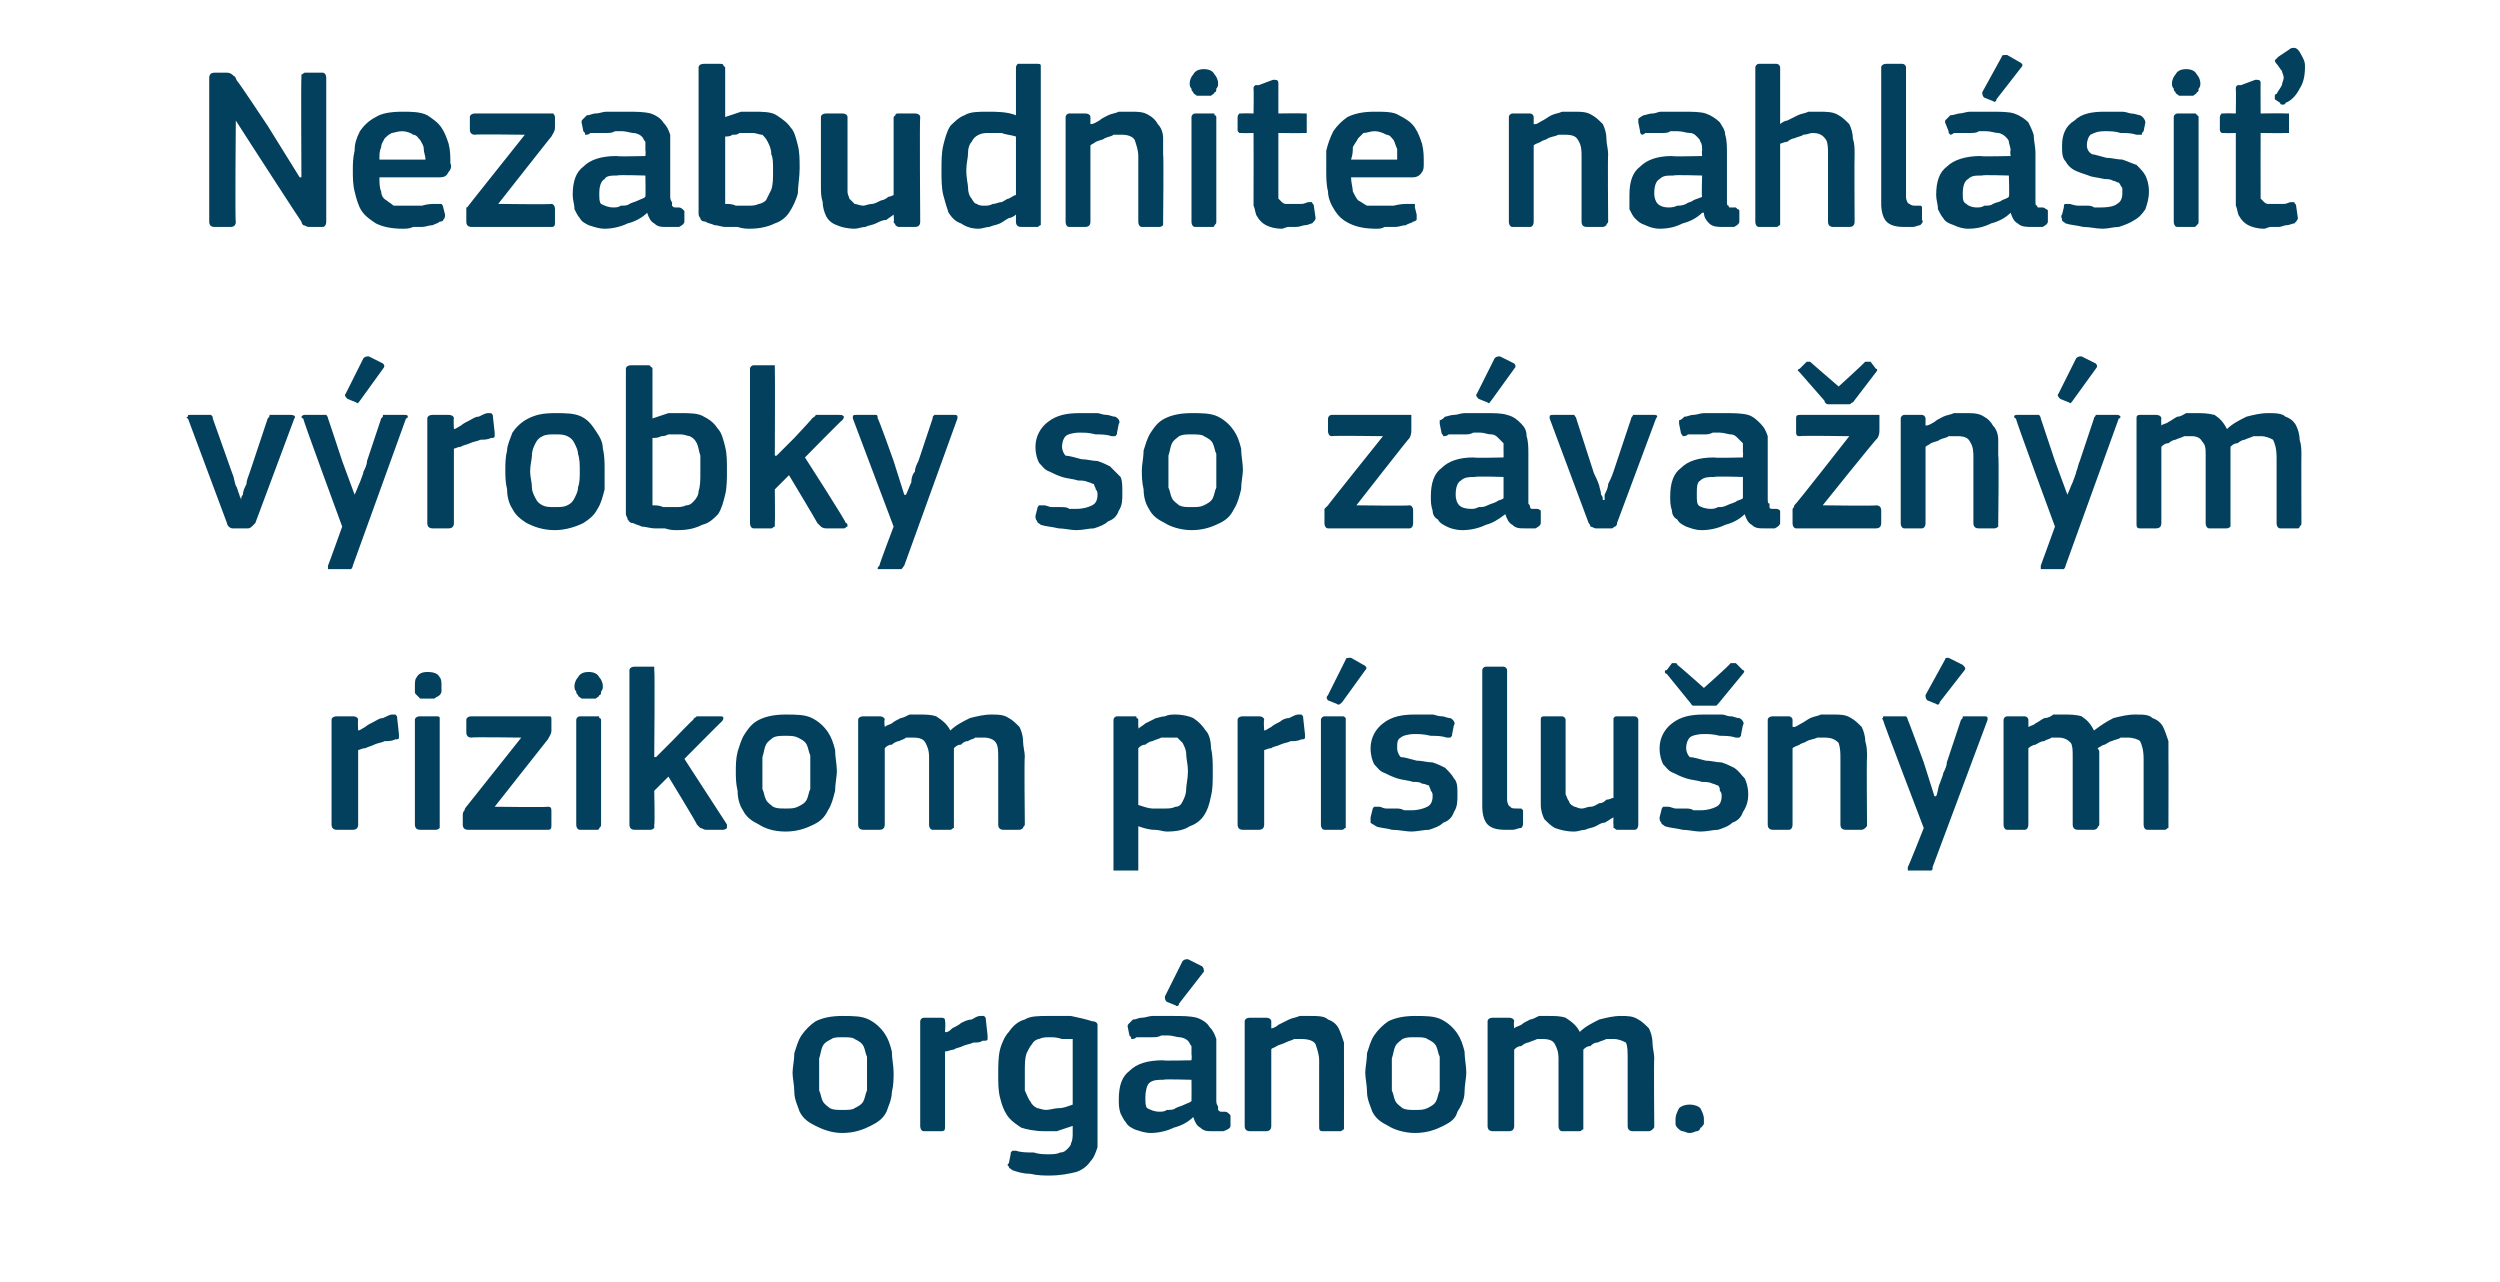
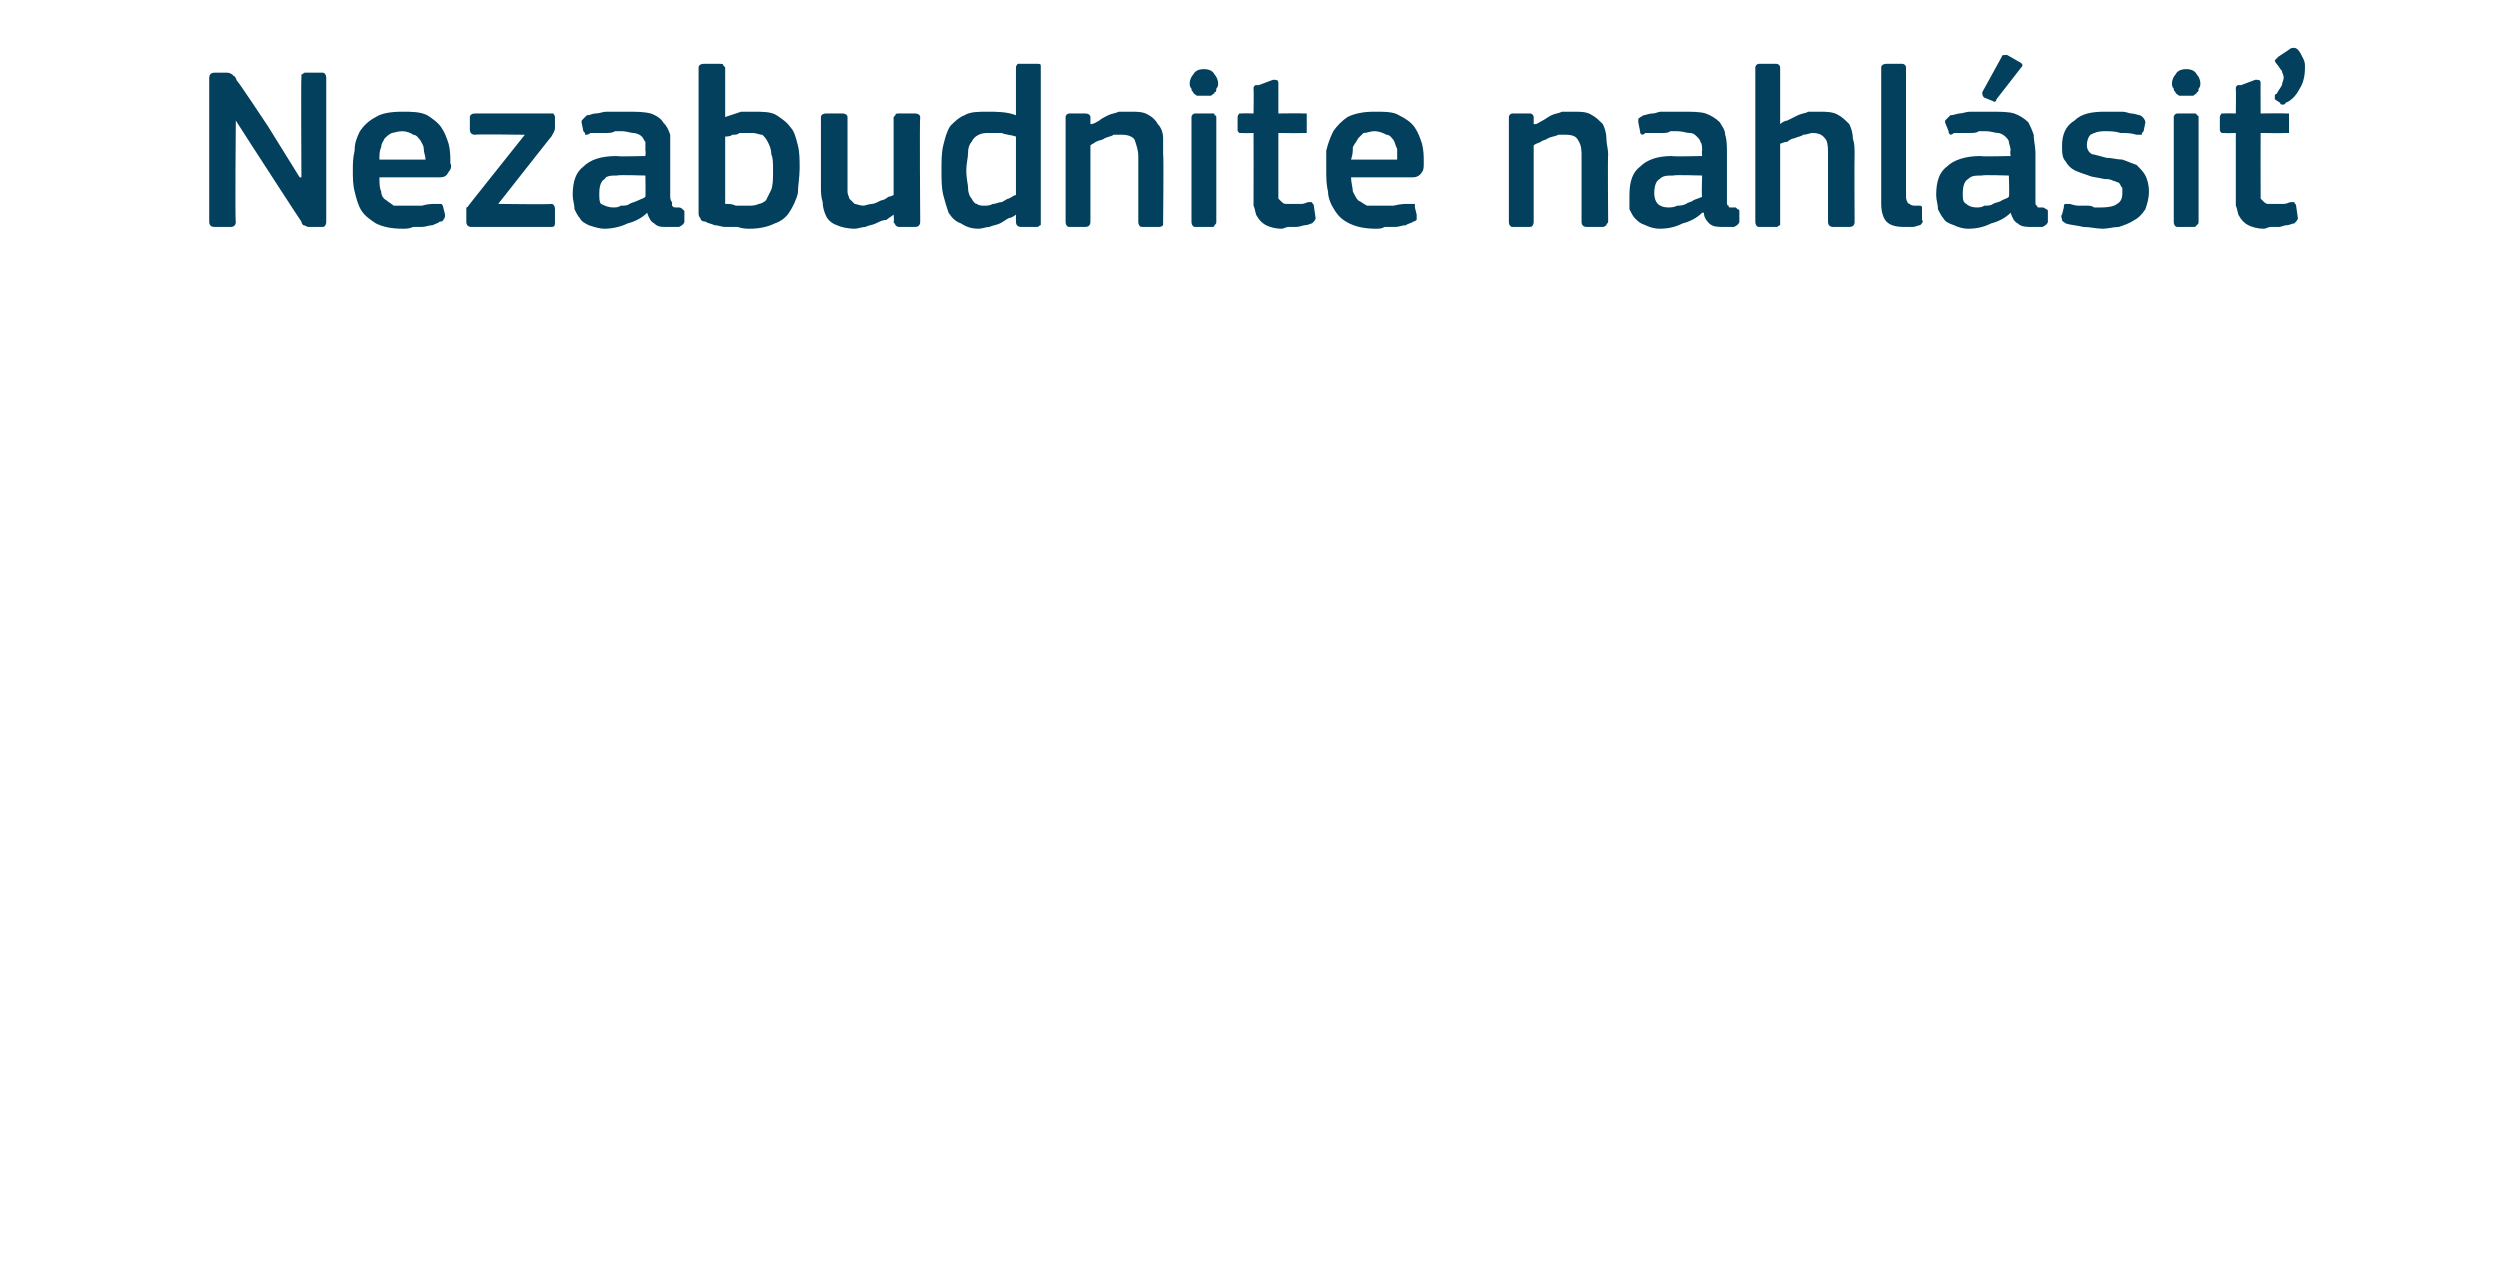
<svg xmlns="http://www.w3.org/2000/svg" version="1.1" width="141px" height="72.3px" viewBox="0 -3 141 72.3" style="top:-3px">
  <desc>Nezabudnite nahl si v robky so z va n m rizikom pr slu n m org nom.</desc>
  <defs />
  <g id="Polygon27394">
-     <path d="M 50.4 57.5 C 50.4 57.8 50.4 58.2 50.3 58.6 C 50.3 59 50.1 59.4 50 59.7 C 49.8 60.1 49.5 60.3 49.1 60.5 C 48.7 60.7 48.2 60.9 47.5 60.9 C 46.9 60.9 46.4 60.7 46 60.5 C 45.6 60.3 45.3 60.1 45.1 59.7 C 45 59.4 44.8 59 44.8 58.6 C 44.8 58.2 44.7 57.8 44.7 57.5 C 44.7 57.2 44.8 56.8 44.8 56.4 C 44.9 56.1 45 55.7 45.2 55.4 C 45.4 55.1 45.7 54.8 46 54.6 C 46.4 54.4 46.9 54.3 47.5 54.3 C 48.1 54.3 48.6 54.3 49 54.5 C 49.4 54.7 49.7 55 49.9 55.3 C 50.1 55.6 50.2 55.9 50.3 56.3 C 50.3 56.7 50.4 57.1 50.4 57.5 Z M 48.9 57.6 C 48.9 57.2 48.9 56.9 48.9 56.6 C 48.8 56.4 48.8 56.2 48.7 56 C 48.6 55.8 48.4 55.7 48.2 55.6 C 48.1 55.5 47.8 55.5 47.5 55.5 C 47.3 55.5 47 55.5 46.9 55.6 C 46.7 55.7 46.5 55.8 46.4 56 C 46.3 56.2 46.3 56.4 46.2 56.7 C 46.2 56.9 46.2 57.2 46.2 57.6 C 46.2 57.9 46.2 58.2 46.2 58.5 C 46.3 58.7 46.3 58.9 46.4 59.1 C 46.5 59.3 46.7 59.4 46.8 59.5 C 47 59.6 47.2 59.6 47.5 59.6 C 47.8 59.6 48.1 59.6 48.2 59.5 C 48.4 59.4 48.6 59.3 48.7 59.1 C 48.8 58.9 48.8 58.7 48.9 58.5 C 48.9 58.2 48.9 57.9 48.9 57.6 Z M 53.3 60.5 C 53.3 60.7 53.3 60.8 53.1 60.8 C 53.1 60.8 52.1 60.8 52.1 60.8 C 52 60.8 51.9 60.7 51.9 60.5 C 51.9 60.5 51.9 54.6 51.9 54.6 C 51.9 54.5 52 54.4 52.1 54.4 C 52.1 54.4 53.1 54.4 53.1 54.4 C 53.3 54.4 53.3 54.5 53.3 54.6 C 53.34 54.64 53.3 55.2 53.3 55.2 C 53.3 55.2 53.37 55.24 53.4 55.2 C 53.5 55.2 53.6 55.1 53.7 55 C 53.9 54.9 54.1 54.8 54.2 54.7 C 54.4 54.6 54.6 54.5 54.8 54.5 C 55 54.4 55.1 54.3 55.3 54.3 C 55.4 54.3 55.4 54.3 55.5 54.3 C 55.6 54.4 55.6 54.4 55.6 54.5 C 55.6 54.5 55.7 55.4 55.7 55.4 C 55.7 55.5 55.7 55.6 55.7 55.6 C 55.7 55.7 55.6 55.7 55.4 55.7 C 55.3 55.8 55.1 55.8 54.9 55.8 C 54.7 55.9 54.5 55.9 54.3 56 C 54.1 56.1 53.9 56.1 53.8 56.2 C 53.6 56.2 53.5 56.3 53.3 56.3 C 53.3 56.3 53.3 60.5 53.3 60.5 Z M 59.1 54.3 C 59.6 54.3 60 54.3 60.4 54.3 C 60.9 54.4 61.3 54.5 61.6 54.6 C 61.8 54.6 61.9 54.7 61.9 54.8 C 61.9 54.9 61.9 55.1 61.9 55.2 C 61.9 55.2 61.9 60.7 61.9 60.7 C 61.9 61 61.9 61.4 61.9 61.7 C 61.8 62 61.7 62.3 61.5 62.5 C 61.3 62.8 61 63 60.7 63.1 C 60.3 63.2 59.8 63.3 59.2 63.3 C 58.9 63.3 58.5 63.3 58.1 63.2 C 57.7 63.2 57.4 63.1 57.1 63 C 57 62.9 56.9 62.9 56.9 62.8 C 56.8 62.7 56.8 62.7 56.9 62.6 C 56.9 62.6 57 62.1 57 62.1 C 57 62 57 62 57.1 61.9 C 57.1 61.9 57.2 61.9 57.3 61.9 C 57.6 62 57.9 62 58.3 62 C 58.6 62.1 58.9 62.1 59.1 62.1 C 59.4 62.1 59.6 62.1 59.8 62 C 60 62 60.1 61.9 60.2 61.8 C 60.3 61.7 60.4 61.6 60.4 61.5 C 60.5 61.3 60.5 61.1 60.5 60.9 C 60.5 60.9 60.5 60.5 60.5 60.5 C 60.2 60.6 59.9 60.7 59.6 60.8 C 59.4 60.8 59.1 60.8 58.9 60.8 C 58.4 60.8 57.9 60.7 57.6 60.6 C 57.3 60.4 57 60.2 56.8 59.9 C 56.6 59.6 56.5 59.3 56.4 58.9 C 56.3 58.5 56.3 58.1 56.3 57.6 C 56.3 57.1 56.3 56.6 56.4 56.2 C 56.5 55.8 56.7 55.4 56.9 55.2 C 57.1 54.9 57.4 54.6 57.8 54.5 C 58.1 54.3 58.6 54.3 59.1 54.3 Z M 57.8 57.5 C 57.8 57.9 57.8 58.2 57.8 58.5 C 57.9 58.7 58 59 58.1 59.1 C 58.2 59.3 58.3 59.4 58.5 59.5 C 58.6 59.5 58.8 59.6 59 59.6 C 59.2 59.6 59.5 59.5 59.7 59.5 C 60 59.5 60.2 59.4 60.5 59.3 C 60.5 59.3 60.5 55.6 60.5 55.6 C 60.3 55.6 60.1 55.6 59.9 55.6 C 59.6 55.5 59.4 55.5 59.2 55.5 C 59 55.5 58.8 55.5 58.6 55.6 C 58.5 55.6 58.3 55.7 58.2 55.9 C 58.1 56 58 56.2 57.9 56.4 C 57.8 56.7 57.8 57 57.8 57.5 Z M 67.2 57.9 C 67.2 57.9 65.63 57.85 65.6 57.9 C 65.3 57.9 65 57.9 64.8 58.1 C 64.7 58.2 64.6 58.5 64.6 58.9 C 64.6 59.2 64.6 59.4 64.7 59.5 C 64.9 59.6 65.1 59.7 65.4 59.7 C 65.5 59.7 65.7 59.7 65.8 59.6 C 66 59.6 66.2 59.6 66.3 59.5 C 66.5 59.4 66.6 59.4 66.8 59.3 C 67 59.2 67.1 59.2 67.2 59.1 C 67.21 59.09 67.2 57.9 67.2 57.9 Z M 67.3 60 C 67 60.3 66.6 60.5 66.2 60.6 C 65.8 60.8 65.3 60.9 64.9 60.9 C 64.6 60.9 64.3 60.8 64 60.7 C 63.8 60.6 63.6 60.5 63.5 60.3 C 63.4 60.2 63.3 60 63.2 59.8 C 63.1 59.5 63.1 59.3 63.1 59 C 63.1 58.2 63.3 57.7 63.7 57.4 C 64.1 57 64.7 56.8 65.6 56.8 C 65.56 56.84 67.2 56.8 67.2 56.8 C 67.2 56.8 67.23 56.5 67.2 56.5 C 67.2 56.3 67.2 56.1 67.2 56 C 67.1 55.9 67.1 55.8 67 55.7 C 66.9 55.6 66.7 55.5 66.5 55.5 C 66.4 55.5 66.1 55.4 65.9 55.4 C 65.8 55.4 65.6 55.4 65.5 55.4 C 65.3 55.5 65.2 55.5 65 55.5 C 64.9 55.5 64.7 55.5 64.5 55.5 C 64.4 55.5 64.2 55.5 64.1 55.5 C 64 55.6 63.9 55.6 63.8 55.6 C 63.8 55.5 63.8 55.5 63.7 55.4 C 63.7 55.4 63.6 54.9 63.6 54.9 C 63.6 54.8 63.6 54.8 63.7 54.7 C 63.7 54.7 63.8 54.6 63.9 54.5 C 64.1 54.5 64.2 54.4 64.4 54.4 C 64.6 54.4 64.8 54.3 65 54.3 C 65.2 54.3 65.4 54.3 65.6 54.3 C 65.8 54.3 66 54.3 66.1 54.3 C 66.7 54.3 67.1 54.3 67.5 54.4 C 67.8 54.5 68.1 54.7 68.2 54.9 C 68.4 55.1 68.5 55.3 68.6 55.6 C 68.6 55.9 68.6 56.3 68.6 56.6 C 68.6 56.6 68.6 59.1 68.6 59.1 C 68.6 59.3 68.7 59.4 68.7 59.4 C 68.7 59.5 68.7 59.6 68.7 59.6 C 68.8 59.7 68.8 59.7 68.9 59.7 C 68.9 59.7 69 59.7 69.1 59.7 C 69.2 59.7 69.3 59.8 69.3 59.8 C 69.3 59.8 69.4 59.9 69.4 59.9 C 69.4 59.9 69.4 60.5 69.4 60.5 C 69.4 60.6 69.3 60.7 69 60.8 C 68.9 60.8 68.8 60.8 68.7 60.8 C 68.6 60.8 68.5 60.8 68.4 60.8 C 68.1 60.8 67.9 60.8 67.7 60.6 C 67.5 60.5 67.4 60.3 67.3 60 C 67.3 60 67.3 60 67.3 60 Z M 67.8 51.5 C 67.9 51.6 67.9 51.7 67.9 51.8 C 67.9 51.8 66.5 53.6 66.5 53.6 C 66.5 53.7 66.4 53.8 66.3 53.7 C 66.3 53.7 65.8 53.5 65.8 53.5 C 65.7 53.4 65.7 53.3 65.7 53.2 C 65.7 53.2 66.7 51.2 66.7 51.2 C 66.8 51.1 66.9 51.1 67 51.1 C 67 51.1 67.8 51.5 67.8 51.5 Z M 75.8 60.5 C 75.8 60.6 75.8 60.6 75.8 60.7 C 75.7 60.7 75.7 60.8 75.6 60.8 C 75.6 60.8 74.6 60.8 74.6 60.8 C 74.4 60.8 74.4 60.7 74.4 60.5 C 74.4 60.5 74.4 56.8 74.4 56.8 C 74.4 56.5 74.3 56.2 74.2 55.9 C 74.1 55.7 73.8 55.6 73.4 55.6 C 73.3 55.6 73.2 55.6 73 55.6 C 72.8 55.7 72.7 55.7 72.5 55.8 C 72.3 55.9 72.2 55.9 72 56 C 71.9 56.1 71.7 56.1 71.7 56.2 C 71.7 56.2 71.7 60.5 71.7 60.5 C 71.7 60.7 71.6 60.8 71.4 60.8 C 71.4 60.8 70.5 60.8 70.5 60.8 C 70.3 60.8 70.2 60.7 70.2 60.5 C 70.2 60.5 70.2 54.6 70.2 54.6 C 70.2 54.5 70.3 54.4 70.5 54.4 C 70.5 54.4 71.4 54.4 71.4 54.4 C 71.6 54.4 71.7 54.5 71.7 54.6 C 71.7 54.6 71.7 55 71.7 55 C 71.7 55 71.7 55 71.7 55 C 71.7 55 71.7 55 71.7 55 C 71.8 55 72 54.9 72.1 54.8 C 72.3 54.7 72.5 54.6 72.7 54.5 C 72.9 54.4 73.1 54.4 73.3 54.3 C 73.5 54.3 73.7 54.3 73.9 54.3 C 74.3 54.3 74.7 54.3 74.9 54.5 C 75.2 54.6 75.4 54.8 75.5 55 C 75.6 55.2 75.7 55.5 75.8 55.8 C 75.8 56.1 75.8 56.4 75.8 56.7 C 75.81 56.73 75.8 60.5 75.8 60.5 C 75.8 60.5 75.81 60.5 75.8 60.5 Z M 82.7 57.5 C 82.7 57.8 82.6 58.2 82.6 58.6 C 82.6 59 82.4 59.4 82.2 59.7 C 82.1 60.1 81.8 60.3 81.4 60.5 C 81 60.7 80.5 60.9 79.8 60.9 C 79.2 60.9 78.6 60.7 78.3 60.5 C 77.9 60.3 77.6 60.1 77.4 59.7 C 77.3 59.4 77.1 59 77.1 58.6 C 77.1 58.2 77 57.8 77 57.5 C 77 57.2 77.1 56.8 77.1 56.4 C 77.2 56.1 77.3 55.7 77.5 55.4 C 77.7 55.1 78 54.8 78.3 54.6 C 78.7 54.4 79.2 54.3 79.8 54.3 C 80.4 54.3 80.9 54.3 81.3 54.5 C 81.7 54.7 82 55 82.2 55.3 C 82.4 55.6 82.5 55.9 82.6 56.3 C 82.6 56.7 82.7 57.1 82.7 57.5 Z M 81.2 57.6 C 81.2 57.2 81.2 56.9 81.2 56.6 C 81.1 56.4 81.1 56.2 81 56 C 80.9 55.8 80.7 55.7 80.5 55.6 C 80.4 55.5 80.1 55.5 79.8 55.5 C 79.5 55.5 79.3 55.5 79.1 55.6 C 79 55.7 78.8 55.8 78.7 56 C 78.6 56.2 78.6 56.4 78.5 56.7 C 78.5 56.9 78.5 57.2 78.5 57.6 C 78.5 57.9 78.5 58.2 78.5 58.5 C 78.6 58.7 78.6 58.9 78.7 59.1 C 78.8 59.3 79 59.4 79.1 59.5 C 79.3 59.6 79.5 59.6 79.8 59.6 C 80.1 59.6 80.3 59.6 80.5 59.5 C 80.7 59.4 80.9 59.3 81 59.1 C 81.1 58.9 81.1 58.7 81.2 58.5 C 81.2 58.2 81.2 57.9 81.2 57.6 Z M 93.3 60.5 C 93.3 60.6 93.3 60.6 93.2 60.7 C 93.2 60.7 93.1 60.8 93 60.8 C 93 60.8 92.1 60.8 92.1 60.8 C 91.9 60.8 91.8 60.7 91.8 60.5 C 91.8 60.5 91.8 56.8 91.8 56.8 C 91.8 56.3 91.8 56 91.7 55.8 C 91.5 55.7 91.3 55.6 91 55.6 C 90.8 55.6 90.7 55.6 90.6 55.6 C 90.4 55.7 90.3 55.7 90.1 55.8 C 89.9 55.8 89.8 55.9 89.7 56 C 89.5 56 89.4 56.1 89.3 56.2 C 89.3 56.2 89.3 56.3 89.3 56.4 C 89.3 56.5 89.3 56.7 89.3 56.8 C 89.3 56.8 89.3 60.5 89.3 60.5 C 89.3 60.6 89.3 60.6 89.3 60.7 C 89.2 60.7 89.2 60.8 89.1 60.8 C 89.1 60.8 88.1 60.8 88.1 60.8 C 88 60.8 87.9 60.7 87.9 60.5 C 87.9 60.5 87.9 56.7 87.9 56.7 C 87.9 56.3 87.8 56.1 87.7 55.9 C 87.6 55.7 87.4 55.6 87 55.6 C 86.9 55.6 86.8 55.6 86.7 55.6 C 86.5 55.7 86.4 55.7 86.2 55.8 C 86.1 55.8 85.9 55.9 85.8 56 C 85.6 56 85.5 56.1 85.4 56.2 C 85.4 56.2 85.4 60.5 85.4 60.5 C 85.4 60.7 85.3 60.8 85.1 60.8 C 85.1 60.8 84.2 60.8 84.2 60.8 C 84 60.8 83.9 60.7 83.9 60.5 C 83.9 60.5 83.9 54.6 83.9 54.6 C 83.9 54.5 84 54.4 84.2 54.4 C 84.2 54.4 85.1 54.4 85.1 54.4 C 85.3 54.4 85.4 54.5 85.4 54.6 C 85.36 54.64 85.4 55 85.4 55 C 85.4 55 85.37 55.03 85.4 55 C 85.5 54.9 85.6 54.9 85.8 54.8 C 85.9 54.7 86.1 54.6 86.3 54.5 C 86.4 54.5 86.6 54.4 86.8 54.3 C 87 54.3 87.1 54.3 87.3 54.3 C 87.7 54.3 88 54.3 88.3 54.4 C 88.6 54.6 88.9 54.8 89.1 55.2 C 89.4 54.9 89.8 54.7 90.2 54.5 C 90.6 54.4 91 54.3 91.4 54.3 C 91.8 54.3 92.1 54.3 92.4 54.5 C 92.6 54.6 92.8 54.8 93 55 C 93.1 55.2 93.2 55.5 93.2 55.8 C 93.2 56.1 93.3 56.4 93.3 56.7 C 93.27 56.68 93.3 60.5 93.3 60.5 C 93.3 60.5 93.27 60.5 93.3 60.5 Z M 96.1 60.1 C 96.1 60.2 96.1 60.3 96.1 60.4 C 96 60.5 96 60.6 95.9 60.6 C 95.9 60.7 95.8 60.8 95.7 60.8 C 95.6 60.8 95.5 60.9 95.3 60.9 C 95.1 60.9 95 60.8 94.9 60.8 C 94.8 60.8 94.7 60.7 94.6 60.6 C 94.6 60.6 94.5 60.5 94.5 60.4 C 94.5 60.3 94.5 60.2 94.5 60.1 C 94.5 59.9 94.6 59.7 94.7 59.5 C 94.8 59.4 95 59.3 95.3 59.3 C 95.6 59.3 95.8 59.4 95.9 59.5 C 96 59.7 96.1 59.9 96.1 60.1 Z " stroke="none" fill="#02405d" />
-   </g>
+     </g>
  <g id="Polygon27393">
-     <path d="M 20.2 43.5 C 20.2 43.7 20.1 43.8 19.9 43.8 C 19.9 43.8 19 43.8 19 43.8 C 18.8 43.8 18.7 43.7 18.7 43.5 C 18.7 43.5 18.7 37.6 18.7 37.6 C 18.7 37.5 18.8 37.4 19 37.4 C 19 37.4 19.9 37.4 19.9 37.4 C 20.1 37.4 20.2 37.5 20.2 37.6 C 20.17 37.64 20.2 38.2 20.2 38.2 C 20.2 38.2 20.2 38.24 20.2 38.2 C 20.3 38.2 20.4 38.1 20.6 38 C 20.7 37.9 20.9 37.8 21.1 37.7 C 21.3 37.6 21.4 37.5 21.6 37.5 C 21.8 37.4 22 37.3 22.1 37.3 C 22.2 37.3 22.3 37.3 22.3 37.3 C 22.4 37.4 22.4 37.4 22.4 37.5 C 22.4 37.5 22.5 38.4 22.5 38.4 C 22.5 38.5 22.5 38.6 22.5 38.6 C 22.5 38.7 22.4 38.7 22.3 38.7 C 22.1 38.8 21.9 38.8 21.7 38.8 C 21.5 38.9 21.3 38.9 21.1 39 C 20.9 39.1 20.8 39.1 20.6 39.2 C 20.4 39.2 20.3 39.3 20.2 39.3 C 20.2 39.3 20.2 43.5 20.2 43.5 Z M 24.9 35.7 C 24.9 35.8 24.9 35.9 24.9 36 C 24.9 36.1 24.8 36.2 24.8 36.2 C 24.7 36.3 24.6 36.3 24.5 36.4 C 24.4 36.4 24.3 36.4 24.1 36.4 C 24 36.4 23.8 36.4 23.7 36.4 C 23.6 36.3 23.6 36.3 23.5 36.2 C 23.4 36.1 23.4 36.1 23.4 36 C 23.4 35.9 23.4 35.8 23.4 35.7 C 23.4 35.5 23.4 35.3 23.5 35.2 C 23.6 35 23.8 34.9 24.1 34.9 C 24.5 34.9 24.7 35 24.8 35.2 C 24.9 35.3 24.9 35.5 24.9 35.7 Z M 24.8 43.5 C 24.8 43.6 24.8 43.6 24.8 43.7 C 24.8 43.7 24.7 43.8 24.6 43.8 C 24.6 43.8 23.7 43.8 23.7 43.8 C 23.5 43.8 23.4 43.7 23.4 43.5 C 23.4 43.5 23.4 37.6 23.4 37.6 C 23.4 37.5 23.5 37.4 23.7 37.4 C 23.7 37.4 24.6 37.4 24.6 37.4 C 24.7 37.4 24.8 37.4 24.8 37.5 C 24.8 37.5 24.8 37.6 24.8 37.6 C 24.8 37.6 24.8 43.5 24.8 43.5 Z M 30.9 42.5 C 31.1 42.5 31.1 42.6 31.1 42.8 C 31.1 42.8 31.1 43.5 31.1 43.5 C 31.1 43.7 31.1 43.8 30.9 43.8 C 30.9 43.8 26.4 43.8 26.4 43.8 C 26.2 43.8 26.1 43.7 26.1 43.5 C 26.1 43.5 26.1 43 26.1 43 C 26.1 42.9 26.1 42.8 26.2 42.7 C 26.2 42.7 26.2 42.6 26.3 42.5 C 26.28 42.53 29.4 38.6 29.4 38.6 C 29.4 38.6 26.57 38.56 26.6 38.6 C 26.4 38.6 26.3 38.5 26.3 38.3 C 26.3 38.3 26.3 37.6 26.3 37.6 C 26.3 37.5 26.4 37.4 26.6 37.4 C 26.6 37.4 30.8 37.4 30.8 37.4 C 30.9 37.4 31 37.4 31 37.4 C 31.1 37.4 31.1 37.5 31.1 37.6 C 31.1 37.6 31.1 38.2 31.1 38.2 C 31.1 38.4 31 38.5 30.9 38.7 C 30.92 38.67 27.9 42.5 27.9 42.5 C 27.9 42.5 30.89 42.54 30.9 42.5 Z M 34 35.7 C 34 35.8 34 35.9 33.9 36 C 33.9 36.1 33.9 36.2 33.8 36.2 C 33.8 36.3 33.7 36.3 33.6 36.4 C 33.5 36.4 33.4 36.4 33.2 36.4 C 33 36.4 32.9 36.4 32.8 36.4 C 32.7 36.3 32.6 36.3 32.6 36.2 C 32.5 36.1 32.5 36.1 32.5 36 C 32.4 35.9 32.4 35.8 32.4 35.7 C 32.4 35.5 32.5 35.3 32.6 35.2 C 32.7 35 32.9 34.9 33.2 34.9 C 33.5 34.9 33.7 35 33.8 35.2 C 33.9 35.3 34 35.5 34 35.7 Z M 33.9 43.5 C 33.9 43.6 33.9 43.6 33.8 43.7 C 33.8 43.7 33.8 43.8 33.7 43.8 C 33.7 43.8 32.7 43.8 32.7 43.8 C 32.6 43.8 32.5 43.7 32.5 43.5 C 32.5 43.5 32.5 37.6 32.5 37.6 C 32.5 37.5 32.6 37.4 32.7 37.4 C 32.7 37.4 33.7 37.4 33.7 37.4 C 33.8 37.4 33.8 37.4 33.8 37.5 C 33.9 37.5 33.9 37.6 33.9 37.6 C 33.9 37.6 33.9 43.5 33.9 43.5 Z M 37 39.7 L 38 38.7 C 38 38.7 39.06 37.59 39.1 37.6 C 39.1 37.5 39.2 37.5 39.3 37.4 C 39.3 37.4 39.4 37.4 39.5 37.4 C 39.5 37.4 40.6 37.4 40.6 37.4 C 40.7 37.4 40.8 37.4 40.8 37.5 C 40.8 37.5 40.8 37.6 40.7 37.7 C 40.71 37.67 38.6 39.8 38.6 39.8 C 38.6 39.8 40.97 43.45 41 43.5 C 41 43.5 41 43.6 41 43.7 C 41 43.7 40.9 43.8 40.8 43.8 C 40.8 43.8 39.8 43.8 39.8 43.8 C 39.7 43.8 39.6 43.7 39.5 43.7 C 39.4 43.6 39.4 43.6 39.3 43.5 C 39.35 43.5 37.7 40.8 37.7 40.8 L 36.9 41.6 C 36.9 41.6 36.94 43.5 36.9 43.5 C 36.9 43.6 36.9 43.6 36.9 43.7 C 36.9 43.7 36.8 43.8 36.7 43.8 C 36.7 43.8 35.8 43.8 35.8 43.8 C 35.6 43.8 35.5 43.7 35.5 43.5 C 35.5 43.5 35.5 34.8 35.5 34.8 C 35.5 34.7 35.6 34.6 35.8 34.6 C 35.8 34.6 36.7 34.6 36.7 34.6 C 36.8 34.6 36.9 34.6 36.9 34.6 C 36.9 34.7 36.9 34.8 36.9 34.8 C 36.94 34.83 36.9 39.7 36.9 39.7 L 37 39.7 Z M 47.2 40.5 C 47.2 40.8 47.1 41.2 47.1 41.6 C 47 42 46.9 42.4 46.7 42.7 C 46.5 43.1 46.3 43.3 45.9 43.5 C 45.5 43.7 45 43.9 44.3 43.9 C 43.6 43.9 43.1 43.7 42.8 43.5 C 42.4 43.3 42.1 43.1 41.9 42.7 C 41.7 42.4 41.6 42 41.6 41.6 C 41.5 41.2 41.5 40.8 41.5 40.5 C 41.5 40.2 41.5 39.8 41.6 39.4 C 41.7 39.1 41.8 38.7 42 38.4 C 42.2 38.1 42.4 37.8 42.8 37.6 C 43.2 37.4 43.7 37.3 44.3 37.3 C 44.9 37.3 45.4 37.3 45.8 37.5 C 46.2 37.7 46.5 38 46.7 38.3 C 46.9 38.6 47 38.9 47.1 39.3 C 47.1 39.7 47.2 40.1 47.2 40.5 Z M 45.7 40.6 C 45.7 40.2 45.7 39.9 45.7 39.6 C 45.6 39.4 45.6 39.2 45.5 39 C 45.4 38.8 45.2 38.7 45 38.6 C 44.8 38.5 44.6 38.5 44.3 38.5 C 44 38.5 43.8 38.5 43.6 38.6 C 43.5 38.7 43.3 38.8 43.2 39 C 43.1 39.2 43.1 39.4 43 39.7 C 43 39.9 43 40.2 43 40.6 C 43 40.9 43 41.2 43 41.5 C 43.1 41.7 43.1 41.9 43.2 42.1 C 43.3 42.3 43.5 42.4 43.6 42.5 C 43.8 42.6 44 42.6 44.3 42.6 C 44.6 42.6 44.8 42.6 45 42.5 C 45.2 42.4 45.4 42.3 45.5 42.1 C 45.6 41.9 45.6 41.7 45.7 41.5 C 45.7 41.2 45.7 40.9 45.7 40.6 Z M 57.8 43.5 C 57.8 43.6 57.7 43.6 57.7 43.7 C 57.7 43.7 57.6 43.8 57.5 43.8 C 57.5 43.8 56.6 43.8 56.6 43.8 C 56.4 43.8 56.3 43.7 56.3 43.5 C 56.3 43.5 56.3 39.8 56.3 39.8 C 56.3 39.3 56.3 39 56.1 38.8 C 56 38.7 55.8 38.6 55.5 38.6 C 55.3 38.6 55.2 38.6 55 38.6 C 54.9 38.7 54.7 38.7 54.6 38.8 C 54.4 38.8 54.3 38.9 54.2 39 C 54 39 53.9 39.1 53.8 39.2 C 53.8 39.2 53.8 39.3 53.8 39.4 C 53.8 39.5 53.8 39.7 53.8 39.8 C 53.8 39.8 53.8 43.5 53.8 43.5 C 53.8 43.6 53.8 43.6 53.8 43.7 C 53.7 43.7 53.7 43.8 53.6 43.8 C 53.6 43.8 52.6 43.8 52.6 43.8 C 52.5 43.8 52.4 43.7 52.4 43.5 C 52.4 43.5 52.4 39.7 52.4 39.7 C 52.4 39.3 52.3 39.1 52.2 38.9 C 52.1 38.7 51.9 38.6 51.5 38.6 C 51.4 38.6 51.3 38.6 51.1 38.6 C 51 38.7 50.9 38.7 50.7 38.8 C 50.6 38.8 50.4 38.9 50.3 39 C 50.1 39 50 39.1 49.9 39.2 C 49.9 39.2 49.9 43.5 49.9 43.5 C 49.9 43.7 49.8 43.8 49.6 43.8 C 49.6 43.8 48.7 43.8 48.7 43.8 C 48.5 43.8 48.4 43.7 48.4 43.5 C 48.4 43.5 48.4 37.6 48.4 37.6 C 48.4 37.5 48.5 37.4 48.7 37.4 C 48.7 37.4 49.6 37.4 49.6 37.4 C 49.8 37.4 49.9 37.5 49.9 37.6 C 49.85 37.64 49.9 38 49.9 38 C 49.9 38 49.87 38.03 49.9 38 C 50 37.9 50.1 37.9 50.3 37.8 C 50.4 37.7 50.6 37.6 50.8 37.5 C 50.9 37.5 51.1 37.4 51.3 37.3 C 51.4 37.3 51.6 37.3 51.8 37.3 C 52.2 37.3 52.5 37.3 52.8 37.4 C 53.1 37.6 53.4 37.8 53.6 38.2 C 53.9 37.9 54.3 37.7 54.7 37.5 C 55.1 37.4 55.5 37.3 55.9 37.3 C 56.3 37.3 56.6 37.3 56.9 37.5 C 57.1 37.6 57.3 37.8 57.5 38 C 57.6 38.2 57.7 38.5 57.7 38.8 C 57.7 39.1 57.8 39.4 57.8 39.7 C 57.76 39.68 57.8 43.5 57.8 43.5 C 57.8 43.5 57.76 43.5 57.8 43.5 Z M 68.4 40.5 C 68.4 41.1 68.4 41.5 68.3 41.9 C 68.2 42.4 68.1 42.7 67.9 43 C 67.7 43.3 67.4 43.5 67.1 43.6 C 66.8 43.8 66.4 43.9 65.8 43.9 C 65.6 43.9 65.4 43.8 65.1 43.8 C 64.8 43.8 64.5 43.7 64.2 43.6 C 64.22 43.58 64.2 43.6 64.2 43.6 C 64.2 43.6 64.2 45.88 64.2 45.9 C 64.2 46 64.2 46 64.2 46.1 C 64.1 46.1 64.1 46.1 64 46.1 C 64 46.1 63 46.1 63 46.1 C 62.9 46.1 62.9 46.1 62.8 46.1 C 62.8 46 62.8 46 62.8 45.9 C 62.8 45.9 62.8 37.6 62.8 37.6 C 62.8 37.5 62.9 37.4 63 37.4 C 63 37.4 64 37.4 64 37.4 C 64.1 37.4 64.1 37.4 64.1 37.5 C 64.2 37.5 64.2 37.6 64.2 37.6 C 64.19 37.64 64.2 38 64.2 38 C 64.2 38 64.23 38.06 64.2 38.1 C 64.3 38 64.5 37.9 64.6 37.8 C 64.8 37.7 65 37.6 65.2 37.5 C 65.3 37.5 65.5 37.4 65.7 37.4 C 65.9 37.3 66.1 37.3 66.3 37.3 C 66.7 37.3 67.1 37.4 67.3 37.5 C 67.6 37.7 67.8 37.9 68 38.2 C 68.2 38.4 68.3 38.8 68.3 39.2 C 68.4 39.6 68.4 40 68.4 40.5 Z M 67 40.5 C 67 40.1 66.9 39.8 66.9 39.5 C 66.9 39.3 66.8 39.1 66.7 38.9 C 66.6 38.8 66.5 38.7 66.4 38.6 C 66.3 38.6 66.1 38.6 65.9 38.6 C 65.8 38.6 65.7 38.6 65.5 38.6 C 65.3 38.7 65.2 38.7 65 38.8 C 64.9 38.8 64.7 38.9 64.6 39 C 64.4 39 64.3 39.1 64.2 39.2 C 64.2 39.2 64.2 42.4 64.2 42.4 C 64.5 42.5 64.8 42.6 65 42.6 C 65.2 42.6 65.5 42.6 65.7 42.6 C 65.9 42.6 66.1 42.6 66.3 42.5 C 66.5 42.5 66.6 42.4 66.7 42.2 C 66.8 42 66.9 41.8 66.9 41.5 C 66.9 41.3 67 40.9 67 40.5 Z M 71.3 43.5 C 71.3 43.7 71.2 43.8 71 43.8 C 71 43.8 70.1 43.8 70.1 43.8 C 69.9 43.8 69.8 43.7 69.8 43.5 C 69.8 43.5 69.8 37.6 69.8 37.6 C 69.8 37.5 69.9 37.4 70.1 37.4 C 70.1 37.4 71 37.4 71 37.4 C 71.2 37.4 71.3 37.5 71.3 37.6 C 71.26 37.64 71.3 38.2 71.3 38.2 C 71.3 38.2 71.29 38.24 71.3 38.2 C 71.4 38.2 71.5 38.1 71.7 38 C 71.8 37.9 72 37.8 72.2 37.7 C 72.3 37.6 72.5 37.5 72.7 37.5 C 72.9 37.4 73.1 37.3 73.2 37.3 C 73.3 37.3 73.4 37.3 73.4 37.3 C 73.5 37.4 73.5 37.4 73.5 37.5 C 73.5 37.5 73.6 38.4 73.6 38.4 C 73.6 38.5 73.6 38.6 73.6 38.6 C 73.6 38.7 73.5 38.7 73.4 38.7 C 73.2 38.8 73 38.8 72.8 38.8 C 72.6 38.9 72.4 38.9 72.2 39 C 72 39.1 71.8 39.1 71.7 39.2 C 71.5 39.2 71.4 39.3 71.3 39.3 C 71.3 39.3 71.3 43.5 71.3 43.5 Z M 75.9 43.5 C 75.9 43.6 75.9 43.6 75.9 43.7 C 75.8 43.7 75.8 43.8 75.7 43.8 C 75.7 43.8 74.7 43.8 74.7 43.8 C 74.6 43.8 74.5 43.7 74.5 43.5 C 74.5 43.5 74.5 37.6 74.5 37.6 C 74.5 37.5 74.6 37.4 74.7 37.4 C 74.7 37.4 75.7 37.4 75.7 37.4 C 75.8 37.4 75.8 37.4 75.9 37.5 C 75.9 37.5 75.9 37.6 75.9 37.6 C 75.9 37.6 75.9 43.5 75.9 43.5 Z M 76.9 34.5 C 77.1 34.6 77.1 34.7 77 34.8 C 77 34.8 75.7 36.6 75.7 36.6 C 75.6 36.7 75.5 36.8 75.4 36.7 C 75.4 36.7 74.9 36.5 74.9 36.5 C 74.8 36.4 74.8 36.3 74.9 36.2 C 74.9 36.2 75.9 34.2 75.9 34.2 C 75.9 34.1 76 34.1 76.2 34.1 C 76.2 34.1 76.9 34.5 76.9 34.5 Z M 82.2 41.8 C 82.2 42.2 82.2 42.5 82 42.8 C 81.9 43.1 81.7 43.3 81.4 43.4 C 81.2 43.6 80.9 43.7 80.6 43.8 C 80.3 43.8 79.9 43.9 79.6 43.9 C 79.3 43.9 78.9 43.8 78.5 43.8 C 78.2 43.7 77.8 43.7 77.6 43.6 C 77.5 43.5 77.4 43.5 77.3 43.4 C 77.3 43.3 77.3 43.2 77.3 43.1 C 77.3 43.1 77.4 42.7 77.4 42.7 C 77.4 42.6 77.5 42.5 77.5 42.5 C 77.6 42.5 77.6 42.5 77.8 42.5 C 77.9 42.5 78 42.6 78.2 42.6 C 78.4 42.6 78.5 42.6 78.7 42.6 C 78.9 42.6 79 42.6 79.2 42.7 C 79.4 42.7 79.5 42.7 79.6 42.7 C 80 42.7 80.3 42.6 80.5 42.5 C 80.7 42.4 80.8 42.2 80.8 41.9 C 80.8 41.8 80.8 41.7 80.7 41.6 C 80.7 41.5 80.6 41.4 80.6 41.3 C 80.5 41.3 80.4 41.2 80.2 41.2 C 80.1 41.1 79.9 41.1 79.7 41.1 C 79.4 41 79.1 41 78.8 40.9 C 78.5 40.8 78.3 40.7 78.1 40.6 C 77.8 40.5 77.7 40.3 77.5 40.1 C 77.4 39.9 77.3 39.6 77.3 39.2 C 77.3 38.6 77.6 38.1 78 37.8 C 78.5 37.4 79.1 37.3 79.8 37.3 C 79.9 37.3 80.1 37.3 80.2 37.3 C 80.4 37.3 80.6 37.3 80.8 37.3 C 80.9 37.3 81.1 37.4 81.3 37.4 C 81.5 37.4 81.6 37.5 81.8 37.5 C 82 37.6 82.1 37.8 82 37.9 C 82 37.9 81.9 38.4 81.9 38.4 C 81.9 38.5 81.9 38.5 81.8 38.6 C 81.8 38.6 81.7 38.6 81.6 38.6 C 81.3 38.5 81 38.5 80.7 38.5 C 80.3 38.4 80 38.4 79.8 38.4 C 79.4 38.4 79.1 38.5 79 38.6 C 78.8 38.7 78.8 38.9 78.8 39.2 C 78.8 39.4 78.9 39.6 79 39.7 C 79.2 39.7 79.5 39.8 79.9 39.9 C 80.2 39.9 80.5 40 80.8 40 C 81.1 40.1 81.3 40.2 81.5 40.3 C 81.7 40.5 81.9 40.7 82 40.9 C 82.2 41.1 82.2 41.4 82.2 41.8 Z M 85 42.1 C 85 42.3 85.1 42.5 85.2 42.5 C 85.2 42.6 85.4 42.6 85.6 42.6 C 85.7 42.6 85.8 42.6 85.8 42.6 C 85.8 42.6 85.9 42.7 85.9 42.7 C 85.9 42.7 85.9 43.4 85.9 43.4 C 85.9 43.5 85.9 43.6 85.8 43.7 C 85.6 43.7 85.5 43.8 85.3 43.8 C 85.2 43.8 85 43.8 84.9 43.8 C 84.4 43.8 84.1 43.7 83.9 43.5 C 83.7 43.3 83.6 42.9 83.6 42.5 C 83.6 42.5 83.6 34.8 83.6 34.8 C 83.6 34.7 83.7 34.6 83.8 34.6 C 83.8 34.6 84.8 34.6 84.8 34.6 C 84.9 34.6 85 34.7 85 34.8 C 85 34.8 85 42.1 85 42.1 Z M 92.4 43.5 C 92.4 43.7 92.3 43.8 92.2 43.8 C 92.2 43.8 91.2 43.8 91.2 43.8 C 91.1 43.8 91.1 43.7 91 43.7 C 91 43.6 91 43.6 91 43.5 C 90.98 43.5 91 43.1 91 43.1 C 91 43.1 90.96 43.09 91 43.1 C 90.8 43.2 90.7 43.3 90.5 43.4 C 90.3 43.4 90.2 43.5 90 43.6 C 89.8 43.7 89.6 43.7 89.4 43.8 C 89.2 43.8 89 43.9 88.8 43.9 C 88.3 43.9 88 43.8 87.7 43.7 C 87.5 43.6 87.3 43.4 87.1 43.2 C 87 43 86.9 42.7 86.9 42.4 C 86.9 42.1 86.9 41.8 86.9 41.5 C 86.9 41.5 86.9 37.6 86.9 37.6 C 86.9 37.5 86.9 37.4 87.1 37.4 C 87.1 37.4 88.1 37.4 88.1 37.4 C 88.2 37.4 88.3 37.5 88.3 37.6 C 88.3 37.6 88.3 41.3 88.3 41.3 C 88.3 41.5 88.3 41.7 88.3 41.8 C 88.4 42 88.4 42.1 88.5 42.2 C 88.5 42.3 88.6 42.4 88.8 42.5 C 88.9 42.5 89 42.6 89.2 42.6 C 89.4 42.6 89.5 42.5 89.7 42.5 C 89.9 42.5 90 42.4 90.2 42.3 C 90.4 42.3 90.5 42.2 90.6 42.1 C 90.8 42.1 90.9 42 91 42 C 91 42 91 37.6 91 37.6 C 91 37.6 91 37.5 91 37.5 C 91.1 37.4 91.1 37.4 91.2 37.4 C 91.2 37.4 92.2 37.4 92.2 37.4 C 92.3 37.4 92.4 37.5 92.4 37.6 C 92.4 37.64 92.4 43.5 92.4 43.5 C 92.4 43.5 92.4 43.5 92.4 43.5 Z M 98.6 41.8 C 98.6 42.2 98.5 42.5 98.3 42.8 C 98.2 43.1 98 43.3 97.7 43.4 C 97.5 43.6 97.2 43.7 96.9 43.8 C 96.6 43.8 96.3 43.9 95.9 43.9 C 95.6 43.9 95.2 43.8 94.9 43.8 C 94.5 43.7 94.2 43.7 93.9 43.6 C 93.8 43.5 93.7 43.5 93.7 43.4 C 93.6 43.3 93.6 43.2 93.6 43.1 C 93.6 43.1 93.7 42.7 93.7 42.7 C 93.7 42.6 93.8 42.5 93.8 42.5 C 93.9 42.5 94 42.5 94.1 42.5 C 94.2 42.5 94.4 42.6 94.5 42.6 C 94.7 42.6 94.9 42.6 95 42.6 C 95.2 42.6 95.4 42.6 95.5 42.7 C 95.7 42.7 95.8 42.7 95.9 42.7 C 96.3 42.7 96.6 42.6 96.8 42.5 C 97 42.4 97.1 42.2 97.1 41.9 C 97.1 41.8 97.1 41.7 97 41.6 C 97 41.5 97 41.4 96.9 41.3 C 96.8 41.3 96.7 41.2 96.6 41.2 C 96.4 41.1 96.2 41.1 96 41.1 C 95.7 41 95.4 41 95.1 40.9 C 94.8 40.8 94.6 40.7 94.4 40.6 C 94.1 40.5 94 40.3 93.8 40.1 C 93.7 39.9 93.6 39.6 93.6 39.2 C 93.6 38.6 93.9 38.1 94.3 37.8 C 94.8 37.4 95.4 37.3 96.1 37.3 C 96.2 37.3 96.4 37.3 96.5 37.3 C 96.7 37.3 96.9 37.3 97.1 37.3 C 97.3 37.3 97.4 37.4 97.6 37.4 C 97.8 37.4 97.9 37.5 98.1 37.5 C 98.3 37.6 98.4 37.8 98.3 37.9 C 98.3 37.9 98.2 38.4 98.2 38.4 C 98.2 38.5 98.2 38.5 98.1 38.6 C 98.1 38.6 98 38.6 97.9 38.6 C 97.6 38.5 97.3 38.5 97 38.5 C 96.6 38.4 96.4 38.4 96.1 38.4 C 95.7 38.4 95.4 38.5 95.3 38.6 C 95.2 38.7 95.1 38.9 95.1 39.2 C 95.1 39.4 95.2 39.6 95.3 39.7 C 95.5 39.7 95.8 39.8 96.2 39.9 C 96.5 39.9 96.8 40 97.1 40 C 97.4 40.1 97.6 40.2 97.8 40.3 C 98.1 40.5 98.2 40.7 98.4 40.9 C 98.5 41.1 98.6 41.4 98.6 41.8 Z M 96.1 35.8 C 96.1 35.8 97.64 34.44 97.6 34.4 C 97.7 34.4 97.8 34.4 97.9 34.4 C 97.9 34.4 98.3 34.8 98.3 34.8 C 98.4 34.8 98.4 34.9 98.3 35 C 98.3 35 96.9 36.7 96.9 36.7 C 96.9 36.7 96.8 36.8 96.8 36.8 C 96.7 36.8 96.6 36.8 96.5 36.8 C 96.5 36.8 95.8 36.8 95.8 36.8 C 95.6 36.8 95.6 36.8 95.5 36.8 C 95.4 36.8 95.4 36.7 95.3 36.6 C 95.3 36.6 94 35 94 35 C 93.9 35 93.9 34.9 93.9 34.9 C 93.9 34.8 93.9 34.8 94 34.8 C 94 34.8 94.3 34.4 94.3 34.4 C 94.4 34.4 94.4 34.4 94.5 34.4 C 94.5 34.4 94.6 34.4 94.6 34.5 C 94.61 34.47 96.1 35.8 96.1 35.8 Z M 105.3 43.5 C 105.3 43.6 105.3 43.6 105.2 43.7 C 105.2 43.7 105.1 43.8 105 43.8 C 105 43.8 104.1 43.8 104.1 43.8 C 103.9 43.8 103.8 43.7 103.8 43.5 C 103.8 43.5 103.8 39.8 103.8 39.8 C 103.8 39.5 103.8 39.2 103.7 38.9 C 103.5 38.7 103.3 38.6 102.9 38.6 C 102.8 38.6 102.6 38.6 102.5 38.6 C 102.3 38.7 102.1 38.7 101.9 38.8 C 101.8 38.9 101.6 38.9 101.5 39 C 101.3 39.1 101.2 39.1 101.1 39.2 C 101.1 39.2 101.1 43.5 101.1 43.5 C 101.1 43.7 101 43.8 100.9 43.8 C 100.9 43.8 100 43.8 100 43.8 C 99.8 43.8 99.7 43.7 99.7 43.5 C 99.7 43.5 99.7 37.6 99.7 37.6 C 99.7 37.5 99.8 37.4 100 37.4 C 100 37.4 100.9 37.4 100.9 37.4 C 101 37.4 101.1 37.5 101.1 37.6 C 101.1 37.6 101.1 38 101.1 38 C 101.1 38 101.1 38 101.1 38 C 101.1 38 101.2 38 101.2 38 C 101.3 38 101.4 37.9 101.6 37.8 C 101.8 37.7 101.9 37.6 102.1 37.5 C 102.3 37.4 102.5 37.4 102.7 37.3 C 102.9 37.3 103.2 37.3 103.4 37.3 C 103.8 37.3 104.1 37.3 104.4 37.5 C 104.6 37.6 104.8 37.8 105 38 C 105.1 38.2 105.2 38.5 105.2 38.8 C 105.3 39.1 105.3 39.4 105.3 39.7 C 105.27 39.73 105.3 43.5 105.3 43.5 C 105.3 43.5 105.27 43.5 105.3 43.5 Z M 109.2 41.9 C 109.3 41.7 109.3 41.4 109.4 41.2 C 109.5 40.9 109.6 40.7 109.6 40.6 C 109.7 40.4 109.8 40.2 109.8 40 C 109.8 40 110.6 37.6 110.6 37.6 C 110.7 37.5 110.7 37.5 110.7 37.4 C 110.8 37.4 110.9 37.4 111 37.4 C 111 37.4 111.9 37.4 111.9 37.4 C 112 37.4 112.1 37.4 112.1 37.5 C 112.1 37.5 112.1 37.6 112.1 37.6 C 112.1 37.6 109 45.9 109 45.9 C 109 46 109 46.1 108.9 46.1 C 108.9 46.1 108.8 46.1 108.7 46.1 C 108.7 46.1 107.8 46.1 107.8 46.1 C 107.7 46.1 107.6 46.1 107.6 46.1 C 107.6 46 107.6 46 107.6 45.9 C 107.64 45.88 108.5 43.7 108.5 43.7 C 108.5 43.7 106.18 37.64 106.2 37.6 C 106.2 37.6 106.1 37.5 106.2 37.5 C 106.2 37.4 106.2 37.4 106.3 37.4 C 106.3 37.4 107.3 37.4 107.3 37.4 C 107.4 37.4 107.5 37.4 107.5 37.4 C 107.5 37.4 107.6 37.5 107.6 37.6 C 107.61 37.57 108.5 40 108.5 40 L 109.1 41.9 C 109.1 41.9 109.16 41.93 109.2 41.9 Z M 110.7 34.5 C 110.8 34.6 110.9 34.7 110.8 34.8 C 110.8 34.8 109.4 36.6 109.4 36.6 C 109.4 36.7 109.3 36.8 109.2 36.7 C 109.2 36.7 108.7 36.5 108.7 36.5 C 108.6 36.4 108.6 36.3 108.6 36.2 C 108.6 36.2 109.7 34.2 109.7 34.2 C 109.7 34.1 109.8 34.1 109.9 34.1 C 109.9 34.1 110.7 34.5 110.7 34.5 Z M 122.3 43.5 C 122.3 43.6 122.3 43.6 122.3 43.7 C 122.2 43.7 122.2 43.8 122.1 43.8 C 122.1 43.8 121.1 43.8 121.1 43.8 C 121 43.8 120.9 43.7 120.9 43.5 C 120.9 43.5 120.9 39.8 120.9 39.8 C 120.9 39.3 120.8 39 120.7 38.8 C 120.6 38.7 120.3 38.6 120 38.6 C 119.9 38.6 119.8 38.6 119.6 38.6 C 119.5 38.7 119.3 38.7 119.1 38.8 C 119 38.8 118.9 38.9 118.7 39 C 118.6 39 118.5 39.1 118.3 39.2 C 118.3 39.2 118.4 39.3 118.4 39.4 C 118.4 39.5 118.4 39.7 118.4 39.8 C 118.4 39.8 118.4 43.5 118.4 43.5 C 118.4 43.6 118.3 43.6 118.3 43.7 C 118.3 43.7 118.2 43.8 118.1 43.8 C 118.1 43.8 117.2 43.8 117.2 43.8 C 117 43.8 116.9 43.7 116.9 43.5 C 116.9 43.5 116.9 39.7 116.9 39.7 C 116.9 39.3 116.9 39.1 116.8 38.9 C 116.6 38.7 116.4 38.6 116.1 38.6 C 116 38.6 115.8 38.6 115.7 38.6 C 115.6 38.7 115.4 38.7 115.3 38.8 C 115.1 38.8 115 38.9 114.8 39 C 114.7 39 114.5 39.1 114.4 39.2 C 114.4 39.2 114.4 43.5 114.4 43.5 C 114.4 43.7 114.3 43.8 114.2 43.8 C 114.2 43.8 113.2 43.8 113.2 43.8 C 113.1 43.8 113 43.7 113 43.5 C 113 43.5 113 37.6 113 37.6 C 113 37.5 113.1 37.4 113.2 37.4 C 113.2 37.4 114.2 37.4 114.2 37.4 C 114.3 37.4 114.4 37.5 114.4 37.6 C 114.41 37.64 114.4 38 114.4 38 C 114.4 38 114.42 38.03 114.4 38 C 114.6 37.9 114.7 37.9 114.8 37.8 C 115 37.7 115.1 37.6 115.3 37.5 C 115.5 37.5 115.7 37.4 115.8 37.3 C 116 37.3 116.2 37.3 116.4 37.3 C 116.7 37.3 117.1 37.3 117.4 37.4 C 117.7 37.6 117.9 37.8 118.1 38.2 C 118.5 37.9 118.8 37.7 119.2 37.5 C 119.6 37.4 120 37.3 120.4 37.3 C 120.9 37.3 121.2 37.3 121.4 37.5 C 121.7 37.6 121.9 37.8 122 38 C 122.1 38.2 122.2 38.5 122.3 38.8 C 122.3 39.1 122.3 39.4 122.3 39.7 C 122.31 39.68 122.3 43.5 122.3 43.5 C 122.3 43.5 122.31 43.5 122.3 43.5 Z " stroke="none" fill="#02405d" />
-   </g>
+     </g>
  <g id="Polygon27392">
-     <path d="M 13.6 25.2 C 13.6 25.1 13.6 25 13.7 24.9 C 13.7 24.7 13.8 24.5 13.9 24.3 C 13.9 24.1 14 23.9 14.1 23.6 C 14.1 23.6 15.1 20.6 15.1 20.6 C 15.2 20.5 15.2 20.5 15.2 20.4 C 15.3 20.4 15.3 20.4 15.4 20.4 C 15.4 20.4 16.4 20.4 16.4 20.4 C 16.6 20.4 16.7 20.5 16.6 20.6 C 16.6 20.6 14.4 26.5 14.4 26.5 C 14.3 26.6 14.3 26.6 14.2 26.7 C 14.2 26.7 14.1 26.8 14 26.8 C 14 26.8 13.1 26.8 13.1 26.8 C 13 26.8 12.9 26.7 12.9 26.7 C 12.9 26.7 12.8 26.6 12.8 26.5 C 12.8 26.5 10.6 20.6 10.6 20.6 C 10.5 20.6 10.5 20.5 10.6 20.5 C 10.6 20.4 10.6 20.4 10.7 20.4 C 10.7 20.4 11.7 20.4 11.7 20.4 C 11.8 20.4 11.9 20.4 11.9 20.4 C 12 20.5 12 20.5 12 20.6 C 12 20.6 13.1 23.7 13.1 23.7 C 13.2 23.9 13.2 24.1 13.3 24.4 C 13.4 24.5 13.4 24.7 13.5 24.9 C 13.5 25 13.6 25.1 13.6 25.2 C 13.6 25.2 13.6 25.2 13.6 25.2 Z M 20 24.9 C 20.1 24.7 20.2 24.4 20.3 24.2 C 20.4 23.9 20.5 23.7 20.5 23.6 C 20.6 23.4 20.7 23.2 20.7 23 C 20.7 23 21.5 20.6 21.5 20.6 C 21.6 20.5 21.6 20.5 21.6 20.4 C 21.7 20.4 21.7 20.4 21.8 20.4 C 21.8 20.4 22.8 20.4 22.8 20.4 C 22.9 20.4 23 20.4 23 20.5 C 23 20.5 23 20.6 22.9 20.6 C 22.9 20.6 19.9 28.9 19.9 28.9 C 19.9 29 19.8 29.1 19.8 29.1 C 19.8 29.1 19.7 29.1 19.6 29.1 C 19.6 29.1 18.7 29.1 18.7 29.1 C 18.6 29.1 18.5 29.1 18.5 29.1 C 18.5 29 18.5 29 18.5 28.9 C 18.52 28.88 19.3 26.7 19.3 26.7 C 19.3 26.7 17.07 20.64 17.1 20.6 C 17 20.6 17 20.5 17 20.5 C 17.1 20.4 17.1 20.4 17.2 20.4 C 17.2 20.4 18.2 20.4 18.2 20.4 C 18.3 20.4 18.4 20.4 18.4 20.4 C 18.4 20.4 18.5 20.5 18.5 20.6 C 18.5 20.57 19.3 23 19.3 23 L 20 24.9 C 20 24.9 20.04 24.93 20 24.9 Z M 21.6 17.5 C 21.7 17.6 21.7 17.7 21.6 17.8 C 21.6 17.8 20.3 19.6 20.3 19.6 C 20.2 19.7 20.2 19.8 20.1 19.7 C 20.1 19.7 19.6 19.5 19.6 19.5 C 19.5 19.4 19.4 19.3 19.5 19.2 C 19.5 19.2 20.5 17.2 20.5 17.2 C 20.6 17.1 20.7 17.1 20.8 17.1 C 20.8 17.1 21.6 17.5 21.6 17.5 Z M 25.6 26.5 C 25.6 26.7 25.5 26.8 25.3 26.8 C 25.3 26.8 24.4 26.8 24.4 26.8 C 24.2 26.8 24.1 26.7 24.1 26.5 C 24.1 26.5 24.1 20.6 24.1 20.6 C 24.1 20.5 24.2 20.4 24.4 20.4 C 24.4 20.4 25.3 20.4 25.3 20.4 C 25.5 20.4 25.6 20.5 25.6 20.6 C 25.57 20.64 25.6 21.2 25.6 21.2 C 25.6 21.2 25.6 21.24 25.6 21.2 C 25.7 21.2 25.8 21.1 26 21 C 26.1 20.9 26.3 20.8 26.5 20.7 C 26.7 20.6 26.8 20.5 27 20.5 C 27.2 20.4 27.4 20.3 27.5 20.3 C 27.6 20.3 27.7 20.3 27.7 20.3 C 27.8 20.4 27.8 20.4 27.8 20.5 C 27.8 20.5 27.9 21.4 27.9 21.4 C 27.9 21.5 27.9 21.6 27.9 21.6 C 27.9 21.7 27.8 21.7 27.7 21.7 C 27.5 21.8 27.3 21.8 27.1 21.8 C 26.9 21.9 26.7 21.9 26.5 22 C 26.3 22.1 26.1 22.1 26 22.2 C 25.8 22.2 25.7 22.3 25.6 22.3 C 25.6 22.3 25.6 26.5 25.6 26.5 Z M 34.1 23.5 C 34.1 23.8 34.1 24.2 34.1 24.6 C 34 25 33.9 25.4 33.7 25.7 C 33.5 26.1 33.2 26.3 32.9 26.5 C 32.5 26.7 31.9 26.9 31.3 26.9 C 30.6 26.9 30.1 26.7 29.7 26.5 C 29.4 26.3 29.1 26.1 28.9 25.7 C 28.7 25.4 28.6 25 28.6 24.6 C 28.5 24.2 28.5 23.8 28.5 23.5 C 28.5 23.2 28.5 22.8 28.6 22.4 C 28.6 22.1 28.8 21.7 28.9 21.4 C 29.1 21.1 29.4 20.8 29.8 20.6 C 30.2 20.4 30.6 20.3 31.3 20.3 C 31.9 20.3 32.4 20.3 32.8 20.5 C 33.2 20.7 33.4 21 33.6 21.3 C 33.8 21.6 34 21.9 34 22.3 C 34.1 22.7 34.1 23.1 34.1 23.5 Z M 32.7 23.6 C 32.7 23.2 32.7 22.9 32.6 22.6 C 32.6 22.4 32.5 22.2 32.4 22 C 32.3 21.8 32.2 21.7 32 21.6 C 31.8 21.5 31.6 21.5 31.3 21.5 C 31 21.5 30.8 21.5 30.6 21.6 C 30.4 21.7 30.3 21.8 30.2 22 C 30.1 22.2 30 22.4 30 22.7 C 30 22.9 29.9 23.2 29.9 23.6 C 29.9 23.9 30 24.2 30 24.5 C 30 24.7 30.1 24.9 30.2 25.1 C 30.3 25.3 30.4 25.4 30.6 25.5 C 30.8 25.6 31 25.6 31.3 25.6 C 31.6 25.6 31.8 25.6 32 25.5 C 32.2 25.4 32.3 25.3 32.4 25.1 C 32.5 24.9 32.6 24.7 32.6 24.5 C 32.7 24.2 32.7 23.9 32.7 23.6 Z M 41 23.5 C 41 24 41 24.5 40.9 24.9 C 40.8 25.3 40.7 25.7 40.5 26 C 40.2 26.3 40 26.5 39.6 26.6 C 39.2 26.8 38.8 26.9 38.2 26.9 C 38 26.9 37.8 26.9 37.5 26.8 C 37.3 26.8 37.1 26.8 36.9 26.8 C 36.7 26.8 36.4 26.7 36.2 26.7 C 36 26.6 35.9 26.6 35.7 26.5 C 35.5 26.5 35.5 26.4 35.4 26.3 C 35.4 26.2 35.3 26.1 35.3 26 C 35.3 26 35.3 17.8 35.3 17.8 C 35.3 17.7 35.4 17.6 35.6 17.6 C 35.6 17.6 36.5 17.6 36.5 17.6 C 36.6 17.6 36.7 17.6 36.7 17.7 C 36.8 17.7 36.8 17.8 36.8 17.8 C 36.8 17.8 36.8 20.6 36.8 20.6 C 37.1 20.5 37.4 20.4 37.7 20.3 C 38 20.3 38.2 20.3 38.4 20.3 C 38.9 20.3 39.4 20.3 39.7 20.5 C 40.1 20.7 40.3 20.9 40.5 21.2 C 40.7 21.4 40.8 21.8 40.9 22.2 C 41 22.6 41 23 41 23.5 Z M 39.5 23.6 C 39.5 23.2 39.5 22.9 39.5 22.7 C 39.4 22.4 39.4 22.2 39.3 22 C 39.2 21.8 39.1 21.7 38.9 21.6 C 38.8 21.6 38.6 21.5 38.4 21.5 C 38.2 21.5 38.1 21.5 38 21.5 C 37.9 21.5 37.8 21.5 37.7 21.5 C 37.5 21.6 37.4 21.6 37.3 21.6 C 37.1 21.7 37 21.7 36.8 21.7 C 36.8 21.7 36.8 25.5 36.8 25.5 C 37 25.5 37.2 25.5 37.4 25.6 C 37.7 25.6 37.9 25.6 38.1 25.6 C 38.3 25.6 38.5 25.6 38.7 25.5 C 38.9 25.5 39 25.4 39.1 25.3 C 39.3 25.1 39.4 24.9 39.4 24.7 C 39.5 24.4 39.5 24.1 39.5 23.6 Z M 43.8 22.7 L 44.8 21.7 C 44.8 21.7 45.84 20.59 45.8 20.6 C 45.9 20.5 46 20.5 46 20.4 C 46.1 20.4 46.2 20.4 46.3 20.4 C 46.3 20.4 47.3 20.4 47.3 20.4 C 47.5 20.4 47.5 20.4 47.6 20.5 C 47.6 20.5 47.6 20.6 47.5 20.7 C 47.49 20.67 45.4 22.8 45.4 22.8 C 45.4 22.8 47.75 26.45 47.7 26.5 C 47.8 26.5 47.8 26.6 47.8 26.7 C 47.7 26.7 47.7 26.8 47.6 26.8 C 47.6 26.8 46.6 26.8 46.6 26.8 C 46.4 26.8 46.3 26.7 46.3 26.7 C 46.2 26.6 46.2 26.6 46.1 26.5 C 46.12 26.5 44.5 23.8 44.5 23.8 L 43.7 24.6 C 43.7 24.6 43.72 26.5 43.7 26.5 C 43.7 26.6 43.7 26.6 43.7 26.7 C 43.6 26.7 43.6 26.8 43.5 26.8 C 43.5 26.8 42.5 26.8 42.5 26.8 C 42.4 26.8 42.3 26.7 42.3 26.5 C 42.3 26.5 42.3 17.8 42.3 17.8 C 42.3 17.7 42.4 17.6 42.5 17.6 C 42.5 17.6 43.5 17.6 43.5 17.6 C 43.6 17.6 43.6 17.6 43.7 17.6 C 43.7 17.7 43.7 17.8 43.7 17.8 C 43.72 17.83 43.7 22.7 43.7 22.7 L 43.8 22.7 Z M 51.1 24.9 C 51.2 24.7 51.3 24.4 51.4 24.2 C 51.4 23.9 51.5 23.7 51.6 23.6 C 51.6 23.4 51.7 23.2 51.8 23 C 51.8 23 52.6 20.6 52.6 20.6 C 52.6 20.5 52.6 20.5 52.7 20.4 C 52.7 20.4 52.8 20.4 52.9 20.4 C 52.9 20.4 53.8 20.4 53.8 20.4 C 53.9 20.4 54 20.4 54 20.5 C 54 20.5 54 20.6 54 20.6 C 54 20.6 51 28.9 51 28.9 C 50.9 29 50.9 29.1 50.8 29.1 C 50.8 29.1 50.7 29.1 50.6 29.1 C 50.6 29.1 49.7 29.1 49.7 29.1 C 49.6 29.1 49.6 29.1 49.5 29.1 C 49.5 29 49.5 29 49.6 28.9 C 49.57 28.88 50.4 26.7 50.4 26.7 C 50.4 26.7 48.11 20.64 48.1 20.6 C 48.1 20.6 48.1 20.5 48.1 20.5 C 48.1 20.4 48.2 20.4 48.3 20.4 C 48.3 20.4 49.3 20.4 49.3 20.4 C 49.3 20.4 49.4 20.4 49.4 20.4 C 49.5 20.4 49.5 20.5 49.5 20.6 C 49.54 20.57 50.4 23 50.4 23 L 51 24.9 C 51 24.9 51.09 24.93 51.1 24.9 Z M 63.3 24.8 C 63.3 25.2 63.3 25.5 63.1 25.8 C 63 26.1 62.8 26.3 62.5 26.4 C 62.3 26.6 62 26.7 61.7 26.8 C 61.4 26.8 61.1 26.9 60.7 26.9 C 60.4 26.9 60 26.8 59.7 26.8 C 59.3 26.7 59 26.7 58.7 26.6 C 58.6 26.5 58.5 26.5 58.5 26.4 C 58.4 26.3 58.4 26.2 58.4 26.1 C 58.4 26.1 58.5 25.7 58.5 25.7 C 58.5 25.6 58.6 25.5 58.6 25.5 C 58.7 25.5 58.8 25.5 58.9 25.5 C 59 25.5 59.2 25.6 59.3 25.6 C 59.5 25.6 59.7 25.6 59.8 25.6 C 60 25.6 60.2 25.6 60.3 25.7 C 60.5 25.7 60.6 25.7 60.7 25.7 C 61.1 25.7 61.4 25.6 61.6 25.5 C 61.8 25.4 61.9 25.2 61.9 24.9 C 61.9 24.8 61.9 24.7 61.8 24.6 C 61.8 24.5 61.7 24.4 61.7 24.3 C 61.6 24.3 61.5 24.2 61.4 24.2 C 61.2 24.1 61 24.1 60.8 24.1 C 60.5 24 60.2 24 59.9 23.9 C 59.6 23.8 59.4 23.7 59.2 23.6 C 58.9 23.5 58.8 23.3 58.6 23.1 C 58.5 22.9 58.4 22.6 58.4 22.2 C 58.4 21.6 58.7 21.1 59.1 20.8 C 59.6 20.4 60.2 20.3 60.9 20.3 C 61 20.3 61.2 20.3 61.3 20.3 C 61.5 20.3 61.7 20.3 61.9 20.3 C 62 20.3 62.2 20.4 62.4 20.4 C 62.6 20.4 62.7 20.5 62.9 20.5 C 63.1 20.6 63.2 20.8 63.1 20.9 C 63.1 20.9 63 21.4 63 21.4 C 63 21.5 63 21.5 62.9 21.6 C 62.9 21.6 62.8 21.6 62.7 21.6 C 62.4 21.5 62.1 21.5 61.8 21.5 C 61.4 21.4 61.2 21.4 60.9 21.4 C 60.5 21.4 60.2 21.5 60.1 21.6 C 60 21.7 59.9 21.9 59.9 22.2 C 59.9 22.4 60 22.6 60.1 22.7 C 60.3 22.7 60.6 22.8 61 22.9 C 61.3 22.9 61.6 23 61.9 23 C 62.2 23.1 62.4 23.2 62.6 23.3 C 62.8 23.5 63 23.7 63.2 23.9 C 63.3 24.1 63.3 24.4 63.3 24.8 Z M 70.1 23.5 C 70.1 23.8 70 24.2 70 24.6 C 69.9 25 69.8 25.4 69.6 25.7 C 69.4 26.1 69.2 26.3 68.8 26.5 C 68.4 26.7 67.9 26.9 67.2 26.9 C 66.6 26.9 66 26.7 65.7 26.5 C 65.3 26.3 65 26.1 64.8 25.7 C 64.6 25.4 64.5 25 64.5 24.6 C 64.4 24.2 64.4 23.8 64.4 23.5 C 64.4 23.2 64.5 22.8 64.5 22.4 C 64.6 22.1 64.7 21.7 64.9 21.4 C 65.1 21.1 65.3 20.8 65.7 20.6 C 66.1 20.4 66.6 20.3 67.2 20.3 C 67.8 20.3 68.3 20.3 68.7 20.5 C 69.1 20.7 69.4 21 69.6 21.3 C 69.8 21.6 69.9 21.9 70 22.3 C 70 22.7 70.1 23.1 70.1 23.5 Z M 68.6 23.6 C 68.6 23.2 68.6 22.9 68.6 22.6 C 68.5 22.4 68.5 22.2 68.4 22 C 68.3 21.8 68.1 21.7 67.9 21.6 C 67.8 21.5 67.5 21.5 67.2 21.5 C 66.9 21.5 66.7 21.5 66.5 21.6 C 66.4 21.7 66.2 21.8 66.1 22 C 66 22.2 66 22.4 65.9 22.7 C 65.9 22.9 65.9 23.2 65.9 23.6 C 65.9 23.9 65.9 24.2 65.9 24.5 C 66 24.7 66 24.9 66.1 25.1 C 66.2 25.3 66.4 25.4 66.5 25.5 C 66.7 25.6 66.9 25.6 67.2 25.6 C 67.5 25.6 67.7 25.6 67.9 25.5 C 68.1 25.4 68.3 25.3 68.4 25.1 C 68.5 24.9 68.5 24.7 68.6 24.5 C 68.6 24.2 68.6 23.9 68.6 23.6 Z M 79.5 25.5 C 79.6 25.5 79.7 25.6 79.7 25.8 C 79.7 25.8 79.7 26.5 79.7 26.5 C 79.7 26.7 79.6 26.8 79.5 26.8 C 79.5 26.8 74.9 26.8 74.9 26.8 C 74.8 26.8 74.7 26.7 74.7 26.5 C 74.7 26.5 74.7 26 74.7 26 C 74.7 25.9 74.7 25.8 74.7 25.7 C 74.7 25.7 74.8 25.6 74.9 25.5 C 74.85 25.53 78 21.6 78 21.6 C 78 21.6 75.14 21.56 75.1 21.6 C 75 21.6 74.9 21.5 74.9 21.3 C 74.9 21.3 74.9 20.6 74.9 20.6 C 74.9 20.5 75 20.4 75.1 20.4 C 75.1 20.4 79.4 20.4 79.4 20.4 C 79.5 20.4 79.6 20.4 79.6 20.4 C 79.6 20.4 79.6 20.5 79.6 20.6 C 79.6 20.6 79.6 21.2 79.6 21.2 C 79.6 21.4 79.6 21.5 79.5 21.7 C 79.49 21.67 76.5 25.5 76.5 25.5 C 76.5 25.5 79.45 25.54 79.5 25.5 Z M 84.8 23.9 C 84.8 23.9 83.21 23.85 83.2 23.9 C 82.9 23.9 82.6 23.9 82.4 24.1 C 82.2 24.2 82.1 24.5 82.1 24.9 C 82.1 25.2 82.2 25.4 82.3 25.5 C 82.4 25.6 82.6 25.7 83 25.7 C 83.1 25.7 83.2 25.7 83.4 25.6 C 83.6 25.6 83.7 25.6 83.9 25.5 C 84.1 25.4 84.2 25.4 84.4 25.3 C 84.5 25.2 84.7 25.2 84.8 25.1 C 84.8 25.09 84.8 23.9 84.8 23.9 Z M 84.9 26 C 84.5 26.3 84.2 26.5 83.8 26.6 C 83.4 26.8 82.9 26.9 82.5 26.9 C 82.1 26.9 81.8 26.8 81.6 26.7 C 81.4 26.6 81.2 26.5 81.1 26.3 C 80.9 26.2 80.8 26 80.8 25.8 C 80.7 25.5 80.7 25.3 80.7 25 C 80.7 24.2 80.9 23.7 81.3 23.4 C 81.7 23 82.3 22.8 83.1 22.8 C 83.15 22.84 84.8 22.8 84.8 22.8 C 84.8 22.8 84.81 22.5 84.8 22.5 C 84.8 22.3 84.8 22.1 84.8 22 C 84.7 21.9 84.6 21.8 84.5 21.7 C 84.4 21.6 84.3 21.5 84.1 21.5 C 83.9 21.5 83.7 21.4 83.5 21.4 C 83.4 21.4 83.2 21.4 83.1 21.4 C 82.9 21.5 82.8 21.5 82.6 21.5 C 82.4 21.5 82.3 21.5 82.1 21.5 C 82 21.5 81.8 21.5 81.7 21.5 C 81.6 21.6 81.5 21.6 81.4 21.6 C 81.4 21.5 81.3 21.5 81.3 21.4 C 81.3 21.4 81.2 20.9 81.2 20.9 C 81.2 20.8 81.2 20.8 81.2 20.7 C 81.3 20.7 81.4 20.6 81.5 20.5 C 81.6 20.5 81.8 20.4 82 20.4 C 82.2 20.4 82.4 20.3 82.6 20.3 C 82.8 20.3 83 20.3 83.2 20.3 C 83.4 20.3 83.5 20.3 83.7 20.3 C 84.3 20.3 84.7 20.3 85 20.4 C 85.4 20.5 85.6 20.7 85.8 20.9 C 86 21.1 86.1 21.3 86.1 21.6 C 86.2 21.9 86.2 22.3 86.2 22.6 C 86.2 22.6 86.2 25.1 86.2 25.1 C 86.2 25.3 86.2 25.4 86.2 25.4 C 86.3 25.5 86.3 25.6 86.3 25.6 C 86.3 25.7 86.4 25.7 86.4 25.7 C 86.5 25.7 86.6 25.7 86.7 25.7 C 86.8 25.7 86.9 25.8 86.9 25.8 C 86.9 25.8 86.9 25.9 86.9 25.9 C 86.9 25.9 86.9 26.5 86.9 26.5 C 86.9 26.6 86.8 26.7 86.6 26.8 C 86.5 26.8 86.4 26.8 86.3 26.8 C 86.2 26.8 86.1 26.8 86 26.8 C 85.7 26.8 85.5 26.8 85.3 26.6 C 85.1 26.5 85 26.3 84.9 26 C 84.9 26 84.9 26 84.9 26 Z M 85.4 17.5 C 85.5 17.6 85.5 17.7 85.4 17.8 C 85.4 17.8 84.1 19.6 84.1 19.6 C 84 19.7 84 19.8 83.9 19.7 C 83.9 19.7 83.4 19.5 83.4 19.5 C 83.3 19.4 83.2 19.3 83.3 19.2 C 83.3 19.2 84.3 17.2 84.3 17.2 C 84.4 17.1 84.5 17.1 84.6 17.1 C 84.6 17.1 85.4 17.5 85.4 17.5 Z M 90.5 25.2 C 90.5 25.1 90.5 25 90.5 24.9 C 90.6 24.7 90.7 24.5 90.7 24.3 C 90.8 24.1 90.9 23.9 91 23.6 C 91 23.6 92 20.6 92 20.6 C 92 20.5 92.1 20.5 92.1 20.4 C 92.1 20.4 92.2 20.4 92.3 20.4 C 92.3 20.4 93.3 20.4 93.3 20.4 C 93.5 20.4 93.5 20.5 93.4 20.6 C 93.4 20.6 91.2 26.5 91.2 26.5 C 91.2 26.6 91.2 26.6 91.1 26.7 C 91 26.7 91 26.8 90.9 26.8 C 90.9 26.8 90 26.8 90 26.8 C 89.9 26.8 89.8 26.7 89.7 26.7 C 89.7 26.7 89.7 26.6 89.6 26.5 C 89.6 26.5 87.4 20.6 87.4 20.6 C 87.4 20.6 87.4 20.5 87.4 20.5 C 87.4 20.4 87.5 20.4 87.6 20.4 C 87.6 20.4 88.6 20.4 88.6 20.4 C 88.7 20.4 88.8 20.4 88.8 20.4 C 88.8 20.5 88.9 20.5 88.9 20.6 C 88.9 20.6 89.9 23.7 89.9 23.7 C 90 23.9 90.1 24.1 90.2 24.4 C 90.2 24.5 90.3 24.7 90.3 24.9 C 90.4 25 90.4 25.1 90.4 25.2 C 90.4 25.2 90.5 25.2 90.5 25.2 Z M 98.3 23.9 C 98.3 23.9 96.72 23.85 96.7 23.9 C 96.4 23.9 96.1 23.9 95.9 24.1 C 95.7 24.2 95.7 24.5 95.7 24.9 C 95.7 25.2 95.7 25.4 95.8 25.5 C 95.9 25.6 96.2 25.7 96.5 25.7 C 96.6 25.7 96.7 25.7 96.9 25.6 C 97.1 25.6 97.2 25.6 97.4 25.5 C 97.6 25.4 97.7 25.4 97.9 25.3 C 98 25.2 98.2 25.2 98.3 25.1 C 98.3 25.09 98.3 23.9 98.3 23.9 Z M 98.4 26 C 98.1 26.3 97.7 26.5 97.3 26.6 C 96.9 26.8 96.4 26.9 96 26.9 C 95.6 26.9 95.4 26.8 95.1 26.7 C 94.9 26.6 94.7 26.5 94.6 26.3 C 94.4 26.2 94.3 26 94.3 25.8 C 94.2 25.5 94.2 25.3 94.2 25 C 94.2 24.2 94.4 23.7 94.8 23.4 C 95.2 23 95.8 22.8 96.7 22.8 C 96.65 22.84 98.3 22.8 98.3 22.8 C 98.3 22.8 98.32 22.5 98.3 22.5 C 98.3 22.3 98.3 22.1 98.3 22 C 98.2 21.9 98.1 21.8 98 21.7 C 97.9 21.6 97.8 21.5 97.6 21.5 C 97.5 21.5 97.2 21.4 97 21.4 C 96.9 21.4 96.7 21.4 96.6 21.4 C 96.4 21.5 96.3 21.5 96.1 21.5 C 96 21.5 95.8 21.5 95.6 21.5 C 95.5 21.5 95.3 21.5 95.2 21.5 C 95.1 21.6 95 21.6 94.9 21.6 C 94.9 21.5 94.8 21.5 94.8 21.4 C 94.8 21.4 94.7 20.9 94.7 20.9 C 94.7 20.8 94.7 20.8 94.7 20.7 C 94.8 20.7 94.9 20.6 95 20.5 C 95.2 20.5 95.3 20.4 95.5 20.4 C 95.7 20.4 95.9 20.3 96.1 20.3 C 96.3 20.3 96.5 20.3 96.7 20.3 C 96.9 20.3 97.1 20.3 97.2 20.3 C 97.8 20.3 98.2 20.3 98.6 20.4 C 98.9 20.5 99.1 20.7 99.3 20.9 C 99.5 21.1 99.6 21.3 99.7 21.6 C 99.7 21.9 99.7 22.3 99.7 22.6 C 99.7 22.6 99.7 25.1 99.7 25.1 C 99.7 25.3 99.7 25.4 99.8 25.4 C 99.8 25.5 99.8 25.6 99.8 25.6 C 99.8 25.7 99.9 25.7 100 25.7 C 100 25.7 100.1 25.7 100.2 25.7 C 100.3 25.7 100.4 25.8 100.4 25.8 C 100.4 25.8 100.4 25.9 100.4 25.9 C 100.4 25.9 100.4 26.5 100.4 26.5 C 100.4 26.6 100.3 26.7 100.1 26.8 C 100 26.8 99.9 26.8 99.8 26.8 C 99.7 26.8 99.6 26.8 99.5 26.8 C 99.2 26.8 99 26.8 98.8 26.6 C 98.6 26.5 98.5 26.3 98.4 26 C 98.4 26 98.4 26 98.4 26 Z M 105.8 25.5 C 106 25.5 106.1 25.6 106.1 25.8 C 106.1 25.8 106.1 26.5 106.1 26.5 C 106.1 26.7 106 26.8 105.8 26.8 C 105.8 26.8 101.3 26.8 101.3 26.8 C 101.2 26.8 101.1 26.7 101.1 26.5 C 101.1 26.5 101.1 26 101.1 26 C 101.1 25.9 101.1 25.8 101.1 25.7 C 101.1 25.7 101.2 25.6 101.2 25.5 C 101.23 25.53 104.3 21.6 104.3 21.6 C 104.3 21.6 101.51 21.56 101.5 21.6 C 101.3 21.6 101.3 21.5 101.3 21.3 C 101.3 21.3 101.3 20.6 101.3 20.6 C 101.3 20.5 101.3 20.4 101.5 20.4 C 101.5 20.4 105.8 20.4 105.8 20.4 C 105.9 20.4 105.9 20.4 106 20.4 C 106 20.4 106 20.5 106 20.6 C 106 20.6 106 21.2 106 21.2 C 106 21.4 106 21.5 105.9 21.7 C 105.87 21.67 102.8 25.5 102.8 25.5 C 102.8 25.5 105.83 25.54 105.8 25.5 Z M 103.7 18.8 C 103.7 18.8 105.19 17.44 105.2 17.4 C 105.3 17.4 105.4 17.4 105.5 17.4 C 105.5 17.4 105.8 17.8 105.8 17.8 C 105.9 17.8 105.9 17.9 105.8 18 C 105.8 18 104.5 19.7 104.5 19.7 C 104.4 19.7 104.4 19.8 104.3 19.8 C 104.3 19.8 104.2 19.8 104 19.8 C 104 19.8 103.3 19.8 103.3 19.8 C 103.2 19.8 103.1 19.8 103.1 19.8 C 103 19.8 102.9 19.7 102.9 19.6 C 102.9 19.6 101.5 18 101.5 18 C 101.5 18 101.4 17.9 101.4 17.9 C 101.4 17.8 101.5 17.8 101.5 17.8 C 101.5 17.8 101.9 17.4 101.9 17.4 C 101.9 17.4 102 17.4 102 17.4 C 102.1 17.4 102.1 17.4 102.2 17.5 C 102.16 17.47 103.7 18.8 103.7 18.8 Z M 112.7 26.5 C 112.7 26.6 112.7 26.6 112.7 26.7 C 112.7 26.7 112.6 26.8 112.5 26.8 C 112.5 26.8 111.6 26.8 111.6 26.8 C 111.4 26.8 111.3 26.7 111.3 26.5 C 111.3 26.5 111.3 22.8 111.3 22.8 C 111.3 22.5 111.3 22.2 111.1 21.9 C 111 21.7 110.8 21.6 110.4 21.6 C 110.2 21.6 110.1 21.6 109.9 21.6 C 109.8 21.7 109.6 21.7 109.4 21.8 C 109.3 21.9 109.1 21.9 108.9 22 C 108.8 22.1 108.7 22.1 108.6 22.2 C 108.6 22.2 108.6 26.5 108.6 26.5 C 108.6 26.7 108.5 26.8 108.4 26.8 C 108.4 26.8 107.4 26.8 107.4 26.8 C 107.3 26.8 107.2 26.7 107.2 26.5 C 107.2 26.5 107.2 20.6 107.2 20.6 C 107.2 20.5 107.3 20.4 107.4 20.4 C 107.4 20.4 108.4 20.4 108.4 20.4 C 108.5 20.4 108.6 20.5 108.6 20.6 C 108.6 20.6 108.6 21 108.6 21 C 108.6 21 108.6 21 108.6 21 C 108.6 21 108.6 21 108.6 21 C 108.8 21 108.9 20.9 109.1 20.8 C 109.2 20.7 109.4 20.6 109.6 20.5 C 109.8 20.4 110 20.4 110.2 20.3 C 110.4 20.3 110.6 20.3 110.8 20.3 C 111.3 20.3 111.6 20.3 111.9 20.5 C 112.1 20.6 112.3 20.8 112.4 21 C 112.6 21.2 112.7 21.5 112.7 21.8 C 112.7 22.1 112.7 22.4 112.7 22.7 C 112.75 22.73 112.7 26.5 112.7 26.5 C 112.7 26.5 112.75 26.5 112.7 26.5 Z M 116.6 24.9 C 116.7 24.7 116.8 24.4 116.9 24.2 C 117 23.9 117.1 23.7 117.1 23.6 C 117.2 23.4 117.2 23.2 117.3 23 C 117.3 23 118.1 20.6 118.1 20.6 C 118.1 20.5 118.2 20.5 118.2 20.4 C 118.3 20.4 118.3 20.4 118.4 20.4 C 118.4 20.4 119.4 20.4 119.4 20.4 C 119.5 20.4 119.5 20.4 119.6 20.5 C 119.6 20.5 119.6 20.6 119.5 20.6 C 119.5 20.6 116.5 28.9 116.5 28.9 C 116.5 29 116.4 29.1 116.4 29.1 C 116.3 29.1 116.3 29.1 116.2 29.1 C 116.2 29.1 115.3 29.1 115.3 29.1 C 115.2 29.1 115.1 29.1 115.1 29.1 C 115.1 29 115.1 29 115.1 28.9 C 115.11 28.88 115.9 26.7 115.9 26.7 C 115.9 26.7 113.66 20.64 113.7 20.6 C 113.6 20.6 113.6 20.5 113.6 20.5 C 113.6 20.4 113.7 20.4 113.8 20.4 C 113.8 20.4 114.8 20.4 114.8 20.4 C 114.9 20.4 114.9 20.4 115 20.4 C 115 20.4 115.1 20.5 115.1 20.6 C 115.09 20.57 115.9 23 115.9 23 L 116.6 24.9 C 116.6 24.9 116.63 24.93 116.6 24.9 Z M 118.2 17.5 C 118.3 17.6 118.3 17.7 118.2 17.8 C 118.2 17.8 116.9 19.6 116.9 19.6 C 116.8 19.7 116.8 19.8 116.7 19.7 C 116.7 19.7 116.2 19.5 116.2 19.5 C 116.1 19.4 116 19.3 116.1 19.2 C 116.1 19.2 117.1 17.2 117.1 17.2 C 117.2 17.1 117.3 17.1 117.4 17.1 C 117.4 17.1 118.2 17.5 118.2 17.5 Z M 129.8 26.5 C 129.8 26.6 129.8 26.6 129.7 26.7 C 129.7 26.7 129.7 26.8 129.6 26.8 C 129.6 26.8 128.6 26.8 128.6 26.8 C 128.5 26.8 128.4 26.7 128.4 26.5 C 128.4 26.5 128.4 22.8 128.4 22.8 C 128.4 22.3 128.3 22 128.2 21.8 C 128 21.7 127.8 21.6 127.5 21.6 C 127.4 21.6 127.2 21.6 127.1 21.6 C 126.9 21.7 126.8 21.7 126.6 21.8 C 126.5 21.8 126.3 21.9 126.2 22 C 126 22 125.9 22.1 125.8 22.2 C 125.8 22.2 125.8 22.3 125.8 22.4 C 125.8 22.5 125.8 22.7 125.8 22.8 C 125.8 22.8 125.8 26.5 125.8 26.5 C 125.8 26.6 125.8 26.6 125.8 26.7 C 125.8 26.7 125.7 26.8 125.6 26.8 C 125.6 26.8 124.6 26.8 124.6 26.8 C 124.5 26.8 124.4 26.7 124.4 26.5 C 124.4 26.5 124.4 22.7 124.4 22.7 C 124.4 22.3 124.4 22.1 124.2 21.9 C 124.1 21.7 123.9 21.6 123.6 21.6 C 123.4 21.6 123.3 21.6 123.2 21.6 C 123 21.7 122.9 21.7 122.7 21.8 C 122.6 21.8 122.4 21.9 122.3 22 C 122.1 22 122 22.1 121.9 22.2 C 121.9 22.2 121.9 26.5 121.9 26.5 C 121.9 26.7 121.8 26.8 121.6 26.8 C 121.6 26.8 120.7 26.8 120.7 26.8 C 120.5 26.8 120.5 26.7 120.5 26.5 C 120.5 26.5 120.5 20.6 120.5 20.6 C 120.5 20.5 120.5 20.4 120.7 20.4 C 120.7 20.4 121.6 20.4 121.6 20.4 C 121.8 20.4 121.9 20.5 121.9 20.6 C 121.88 20.64 121.9 21 121.9 21 C 121.9 21 121.9 21.03 121.9 21 C 122 20.9 122.2 20.9 122.3 20.8 C 122.5 20.7 122.6 20.6 122.8 20.5 C 123 20.5 123.1 20.4 123.3 20.3 C 123.5 20.3 123.7 20.3 123.8 20.3 C 124.2 20.3 124.5 20.3 124.9 20.4 C 125.2 20.6 125.4 20.8 125.6 21.2 C 125.9 20.9 126.3 20.7 126.7 20.5 C 127.1 20.4 127.5 20.3 127.9 20.3 C 128.3 20.3 128.7 20.3 128.9 20.5 C 129.2 20.6 129.4 20.8 129.5 21 C 129.6 21.2 129.7 21.5 129.7 21.8 C 129.8 22.1 129.8 22.4 129.8 22.7 C 129.79 22.68 129.8 26.5 129.8 26.5 C 129.8 26.5 129.79 26.5 129.8 26.5 Z " stroke="none" fill="#02405d" />
-   </g>
+     </g>
  <g id="Polygon27391">
    <path d="M 13.3 3.8 L 13.3 3.8 C 13.3 3.8 13.25 9.5 13.3 9.5 C 13.3 9.7 13.2 9.8 13 9.8 C 13 9.8 12.1 9.8 12.1 9.8 C 11.9 9.8 11.8 9.7 11.8 9.5 C 11.8 9.5 11.8 1.4 11.8 1.4 C 11.8 1.2 11.9 1.1 12.1 1.1 C 12.1 1.1 12.8 1.1 12.8 1.1 C 13 1.1 13.1 1.2 13.2 1.3 C 13.3 1.3 13.3 1.5 13.4 1.6 C 13.42 1.57 15.1 4.1 15.1 4.1 L 16.9 7 L 17 7 C 17 7 16.97 1.39 17 1.4 C 17 1.3 17 1.2 17 1.2 C 17.1 1.2 17.1 1.1 17.2 1.1 C 17.2 1.1 18.2 1.1 18.2 1.1 C 18.3 1.1 18.4 1.2 18.4 1.4 C 18.4 1.4 18.4 9.5 18.4 9.5 C 18.4 9.7 18.3 9.8 18.2 9.8 C 18.2 9.8 17.4 9.8 17.4 9.8 C 17.3 9.8 17.2 9.7 17.1 9.7 C 17.1 9.7 17 9.6 17 9.5 C 16.98 9.5 14.2 5.2 14.2 5.2 L 13.3 3.8 Z M 21.4 7 C 21.4 7.3 21.4 7.6 21.5 7.8 C 21.5 8 21.6 8.2 21.8 8.3 C 21.9 8.4 22.1 8.5 22.2 8.6 C 22.4 8.6 22.7 8.6 22.9 8.6 C 23.2 8.6 23.4 8.6 23.8 8.6 C 24.1 8.5 24.4 8.5 24.6 8.5 C 24.7 8.5 24.8 8.5 24.9 8.5 C 24.9 8.5 25 8.6 25 8.7 C 25 8.7 25.1 9.1 25.1 9.1 C 25.1 9.2 25.1 9.3 25 9.4 C 25 9.4 25 9.5 24.8 9.5 C 24.7 9.6 24.6 9.6 24.4 9.7 C 24.2 9.7 24 9.8 23.8 9.8 C 23.6 9.8 23.5 9.8 23.3 9.8 C 23.1 9.9 22.9 9.9 22.7 9.9 C 22.1 9.9 21.6 9.8 21.2 9.6 C 20.9 9.4 20.6 9.2 20.4 8.9 C 20.2 8.6 20.1 8.2 20 7.8 C 19.9 7.4 19.9 7 19.9 6.6 C 19.9 6.3 19.9 5.9 20 5.5 C 20 5.1 20.1 4.8 20.3 4.4 C 20.5 4.1 20.8 3.8 21.2 3.6 C 21.5 3.4 22 3.3 22.7 3.3 C 23.2 3.3 23.7 3.3 24.1 3.5 C 24.4 3.7 24.7 3.9 24.9 4.2 C 25.1 4.5 25.2 4.8 25.3 5.1 C 25.4 5.5 25.4 5.8 25.4 6.2 C 25.5 6.4 25.4 6.6 25.3 6.7 C 25.2 6.9 25.1 7 24.8 7 C 24.8 7 21.4 7 21.4 7 Z M 22.7 4.4 C 22.4 4.4 22.2 4.5 22.1 4.5 C 21.9 4.6 21.8 4.7 21.7 4.8 C 21.6 5 21.5 5.1 21.5 5.3 C 21.4 5.5 21.4 5.7 21.4 6 C 21.4 6 24 6 24 6 C 24 5.8 23.9 5.6 23.9 5.4 C 23.9 5.2 23.8 5.1 23.7 4.9 C 23.6 4.8 23.5 4.6 23.3 4.6 C 23.2 4.5 22.9 4.4 22.7 4.4 Z M 31.1 8.5 C 31.2 8.5 31.3 8.6 31.3 8.8 C 31.3 8.8 31.3 9.5 31.3 9.5 C 31.3 9.7 31.3 9.8 31.1 9.8 C 31.1 9.8 26.6 9.8 26.6 9.8 C 26.4 9.8 26.3 9.7 26.3 9.5 C 26.3 9.5 26.3 9 26.3 9 C 26.3 8.9 26.3 8.8 26.3 8.7 C 26.4 8.7 26.4 8.6 26.5 8.5 C 26.47 8.53 29.6 4.6 29.6 4.6 C 29.6 4.6 26.76 4.56 26.8 4.6 C 26.6 4.6 26.5 4.5 26.5 4.3 C 26.5 4.3 26.5 3.6 26.5 3.6 C 26.5 3.5 26.6 3.4 26.8 3.4 C 26.8 3.4 31 3.4 31 3.4 C 31.1 3.4 31.2 3.4 31.2 3.4 C 31.2 3.4 31.3 3.5 31.3 3.6 C 31.3 3.6 31.3 4.2 31.3 4.2 C 31.3 4.4 31.2 4.5 31.1 4.7 C 31.11 4.67 28.1 8.5 28.1 8.5 C 28.1 8.5 31.07 8.54 31.1 8.5 Z M 36.4 6.9 C 36.4 6.9 34.83 6.85 34.8 6.9 C 34.5 6.9 34.2 6.9 34.1 7.1 C 33.9 7.2 33.8 7.5 33.8 7.9 C 33.8 8.2 33.8 8.4 33.9 8.5 C 34.1 8.6 34.3 8.7 34.6 8.7 C 34.7 8.7 34.9 8.7 35 8.6 C 35.2 8.6 35.4 8.6 35.5 8.5 C 35.7 8.4 35.8 8.4 36 8.3 C 36.2 8.2 36.3 8.2 36.4 8.1 C 36.42 8.09 36.4 6.9 36.4 6.9 Z M 36.5 9 C 36.2 9.3 35.8 9.5 35.4 9.6 C 35 9.8 34.5 9.9 34.1 9.9 C 33.8 9.9 33.5 9.8 33.2 9.7 C 33 9.6 32.8 9.5 32.7 9.3 C 32.6 9.2 32.5 9 32.4 8.8 C 32.4 8.5 32.3 8.3 32.3 8 C 32.3 7.2 32.5 6.7 32.9 6.4 C 33.3 6 33.9 5.8 34.8 5.8 C 34.77 5.84 36.4 5.8 36.4 5.8 C 36.4 5.8 36.43 5.5 36.4 5.5 C 36.4 5.3 36.4 5.1 36.4 5 C 36.3 4.9 36.3 4.8 36.2 4.7 C 36.1 4.6 35.9 4.5 35.7 4.5 C 35.6 4.5 35.3 4.4 35.1 4.4 C 35 4.4 34.8 4.4 34.7 4.4 C 34.5 4.5 34.4 4.5 34.2 4.5 C 34.1 4.5 33.9 4.5 33.7 4.5 C 33.6 4.5 33.4 4.5 33.3 4.5 C 33.2 4.6 33.1 4.6 33 4.6 C 33 4.5 33 4.5 32.9 4.4 C 32.9 4.4 32.8 3.9 32.8 3.9 C 32.8 3.8 32.8 3.8 32.9 3.7 C 32.9 3.7 33 3.6 33.1 3.5 C 33.3 3.5 33.4 3.4 33.6 3.4 C 33.8 3.4 34 3.3 34.2 3.3 C 34.4 3.3 34.6 3.3 34.8 3.3 C 35 3.3 35.2 3.3 35.3 3.3 C 35.9 3.3 36.3 3.3 36.7 3.4 C 37 3.5 37.3 3.7 37.4 3.9 C 37.6 4.1 37.7 4.3 37.8 4.6 C 37.8 4.9 37.8 5.3 37.8 5.6 C 37.8 5.6 37.8 8.1 37.8 8.1 C 37.8 8.3 37.9 8.4 37.9 8.4 C 37.9 8.5 37.9 8.6 37.9 8.6 C 38 8.7 38 8.7 38.1 8.7 C 38.1 8.7 38.2 8.7 38.3 8.7 C 38.4 8.7 38.5 8.8 38.5 8.8 C 38.5 8.8 38.6 8.9 38.6 8.9 C 38.6 8.9 38.6 9.5 38.6 9.5 C 38.6 9.6 38.5 9.7 38.3 9.8 C 38.1 9.8 38 9.8 37.9 9.8 C 37.8 9.8 37.7 9.8 37.6 9.8 C 37.3 9.8 37.1 9.8 36.9 9.6 C 36.7 9.5 36.6 9.3 36.5 9 C 36.5 9 36.5 9 36.5 9 Z M 45.1 6.5 C 45.1 7 45 7.5 45 7.9 C 44.9 8.3 44.7 8.7 44.5 9 C 44.3 9.3 44 9.5 43.7 9.6 C 43.3 9.8 42.8 9.9 42.3 9.9 C 42.1 9.9 41.9 9.9 41.6 9.8 C 41.4 9.8 41.2 9.8 40.9 9.8 C 40.7 9.8 40.5 9.7 40.3 9.7 C 40.1 9.6 39.9 9.6 39.8 9.5 C 39.6 9.5 39.5 9.4 39.5 9.3 C 39.4 9.2 39.4 9.1 39.4 9 C 39.4 9 39.4 0.8 39.4 0.8 C 39.4 0.7 39.5 0.6 39.7 0.6 C 39.7 0.6 40.6 0.6 40.6 0.6 C 40.7 0.6 40.8 0.6 40.8 0.7 C 40.8 0.7 40.9 0.8 40.9 0.8 C 40.9 0.8 40.9 3.6 40.9 3.6 C 41.2 3.5 41.5 3.4 41.8 3.3 C 42 3.3 42.3 3.3 42.5 3.3 C 43 3.3 43.5 3.3 43.8 3.5 C 44.1 3.7 44.4 3.9 44.6 4.2 C 44.8 4.4 44.9 4.8 45 5.2 C 45.1 5.6 45.1 6 45.1 6.5 Z M 43.6 6.6 C 43.6 6.2 43.6 5.9 43.5 5.7 C 43.5 5.4 43.4 5.2 43.3 5 C 43.2 4.8 43.1 4.7 43 4.6 C 42.8 4.6 42.7 4.5 42.4 4.5 C 42.3 4.5 42.2 4.5 42.1 4.5 C 42 4.5 41.8 4.5 41.7 4.5 C 41.6 4.6 41.5 4.6 41.3 4.6 C 41.2 4.7 41 4.7 40.9 4.7 C 40.9 4.7 40.9 8.5 40.9 8.5 C 41.1 8.5 41.3 8.5 41.5 8.6 C 41.7 8.6 42 8.6 42.2 8.6 C 42.4 8.6 42.6 8.6 42.8 8.5 C 42.9 8.5 43.1 8.4 43.2 8.3 C 43.3 8.1 43.4 7.9 43.5 7.7 C 43.6 7.4 43.6 7.1 43.6 6.6 Z M 51.9 9.5 C 51.9 9.7 51.8 9.8 51.6 9.8 C 51.6 9.8 50.7 9.8 50.7 9.8 C 50.6 9.8 50.5 9.7 50.5 9.7 C 50.5 9.6 50.4 9.6 50.4 9.5 C 50.44 9.5 50.4 9.1 50.4 9.1 C 50.4 9.1 50.42 9.09 50.4 9.1 C 50.3 9.2 50.1 9.3 50 9.4 C 49.8 9.4 49.6 9.5 49.4 9.6 C 49.2 9.7 49 9.7 48.8 9.8 C 48.6 9.8 48.4 9.9 48.2 9.9 C 47.8 9.9 47.4 9.8 47.2 9.7 C 46.9 9.6 46.7 9.4 46.6 9.2 C 46.5 9 46.4 8.7 46.4 8.4 C 46.3 8.1 46.3 7.8 46.3 7.5 C 46.3 7.5 46.3 3.6 46.3 3.6 C 46.3 3.5 46.4 3.4 46.6 3.4 C 46.6 3.4 47.5 3.4 47.5 3.4 C 47.7 3.4 47.8 3.5 47.8 3.6 C 47.8 3.6 47.8 7.3 47.8 7.3 C 47.8 7.5 47.8 7.7 47.8 7.8 C 47.8 8 47.9 8.1 47.9 8.2 C 48 8.3 48.1 8.4 48.2 8.5 C 48.3 8.5 48.5 8.6 48.7 8.6 C 48.8 8.6 49 8.5 49.2 8.5 C 49.3 8.5 49.5 8.4 49.7 8.3 C 49.8 8.3 50 8.2 50.1 8.1 C 50.2 8.1 50.4 8 50.4 8 C 50.4 8 50.4 3.6 50.4 3.6 C 50.4 3.6 50.5 3.5 50.5 3.5 C 50.5 3.4 50.6 3.4 50.7 3.4 C 50.7 3.4 51.6 3.4 51.6 3.4 C 51.8 3.4 51.9 3.5 51.9 3.6 C 51.86 3.64 51.9 9.5 51.9 9.5 C 51.9 9.5 51.86 9.5 51.9 9.5 Z M 58.7 9.5 C 58.7 9.6 58.7 9.6 58.7 9.7 C 58.6 9.7 58.6 9.8 58.5 9.8 C 58.5 9.8 57.6 9.8 57.6 9.8 C 57.4 9.8 57.3 9.7 57.3 9.5 C 57.3 9.5 57.3 9.1 57.3 9.1 C 57.3 9.1 57.3 9.1 57.3 9.1 C 57.3 9.1 57.3 9.1 57.3 9.1 C 57.2 9.2 57 9.3 56.9 9.3 C 56.7 9.4 56.6 9.5 56.4 9.6 C 56.2 9.7 56 9.7 55.8 9.8 C 55.6 9.8 55.4 9.9 55.2 9.9 C 54.8 9.9 54.5 9.8 54.2 9.6 C 53.9 9.5 53.7 9.3 53.5 9 C 53.4 8.7 53.3 8.4 53.2 8 C 53.1 7.6 53.1 7.1 53.1 6.6 C 53.1 6.1 53.1 5.6 53.2 5.2 C 53.3 4.8 53.4 4.4 53.6 4.1 C 53.8 3.9 54.1 3.6 54.4 3.5 C 54.7 3.3 55.2 3.3 55.7 3.3 C 56.2 3.3 56.8 3.3 57.3 3.5 C 57.3 3.5 57.3 3.5 57.3 3.5 C 57.3 3.5 57.3 3.5 57.3 3.5 C 57.3 3.5 57.3 0.8 57.3 0.8 C 57.3 0.8 57.3 0.7 57.4 0.6 C 57.4 0.6 57.5 0.6 57.6 0.6 C 57.6 0.6 58.5 0.6 58.5 0.6 C 58.6 0.6 58.7 0.6 58.7 0.7 C 58.7 0.7 58.7 0.8 58.7 0.8 C 58.7 0.8 58.7 9.5 58.7 9.5 Z M 57.3 4.7 C 57 4.6 56.7 4.6 56.5 4.5 C 56.3 4.5 56 4.5 55.8 4.5 C 55.6 4.5 55.4 4.5 55.2 4.6 C 55 4.7 54.9 4.8 54.8 5 C 54.7 5.1 54.6 5.3 54.6 5.6 C 54.6 5.9 54.5 6.2 54.5 6.6 C 54.5 7.1 54.6 7.4 54.6 7.6 C 54.6 7.9 54.7 8.1 54.8 8.2 C 54.9 8.4 55 8.5 55.1 8.5 C 55.2 8.6 55.4 8.6 55.5 8.6 C 55.7 8.6 55.8 8.6 56 8.5 C 56.2 8.5 56.3 8.4 56.5 8.4 C 56.7 8.3 56.8 8.2 56.9 8.2 C 57.1 8.1 57.2 8 57.3 8 C 57.3 8 57.3 4.7 57.3 4.7 Z M 65.6 9.5 C 65.6 9.6 65.6 9.6 65.6 9.7 C 65.6 9.7 65.5 9.8 65.4 9.8 C 65.4 9.8 64.4 9.8 64.4 9.8 C 64.3 9.8 64.2 9.7 64.2 9.5 C 64.2 9.5 64.2 5.8 64.2 5.8 C 64.2 5.5 64.1 5.2 64 4.9 C 63.9 4.7 63.6 4.6 63.3 4.6 C 63.1 4.6 63 4.6 62.8 4.6 C 62.7 4.7 62.5 4.7 62.3 4.8 C 62.2 4.9 62 4.9 61.8 5 C 61.7 5.1 61.6 5.1 61.5 5.2 C 61.5 5.2 61.5 9.5 61.5 9.5 C 61.5 9.7 61.4 9.8 61.2 9.8 C 61.2 9.8 60.3 9.8 60.3 9.8 C 60.2 9.8 60.1 9.7 60.1 9.5 C 60.1 9.5 60.1 3.6 60.1 3.6 C 60.1 3.5 60.2 3.4 60.3 3.4 C 60.3 3.4 61.2 3.4 61.2 3.4 C 61.4 3.4 61.5 3.5 61.5 3.6 C 61.5 3.6 61.5 4 61.5 4 C 61.5 4 61.5 4 61.5 4 C 61.5 4 61.5 4 61.5 4 C 61.7 4 61.8 3.9 62 3.8 C 62.1 3.7 62.3 3.6 62.5 3.5 C 62.7 3.4 62.9 3.4 63.1 3.3 C 63.3 3.3 63.5 3.3 63.7 3.3 C 64.2 3.3 64.5 3.3 64.8 3.5 C 65 3.6 65.2 3.8 65.3 4 C 65.5 4.2 65.6 4.5 65.6 4.8 C 65.6 5.1 65.6 5.4 65.6 5.7 C 65.64 5.73 65.6 9.5 65.6 9.5 C 65.6 9.5 65.64 9.5 65.6 9.5 Z M 68.7 1.7 C 68.7 1.8 68.7 1.9 68.6 2 C 68.6 2.1 68.6 2.2 68.5 2.2 C 68.5 2.3 68.4 2.3 68.3 2.4 C 68.2 2.4 68.1 2.4 67.9 2.4 C 67.7 2.4 67.6 2.4 67.5 2.4 C 67.4 2.3 67.3 2.3 67.3 2.2 C 67.2 2.1 67.2 2.1 67.2 2 C 67.1 1.9 67.1 1.8 67.1 1.7 C 67.1 1.5 67.2 1.3 67.3 1.2 C 67.4 1 67.6 0.9 67.9 0.9 C 68.2 0.9 68.4 1 68.5 1.2 C 68.6 1.3 68.7 1.5 68.7 1.7 Z M 68.6 9.5 C 68.6 9.6 68.6 9.6 68.5 9.7 C 68.5 9.7 68.5 9.8 68.4 9.8 C 68.4 9.8 67.4 9.8 67.4 9.8 C 67.3 9.8 67.2 9.7 67.2 9.5 C 67.2 9.5 67.2 3.6 67.2 3.6 C 67.2 3.5 67.3 3.4 67.4 3.4 C 67.4 3.4 68.4 3.4 68.4 3.4 C 68.5 3.4 68.5 3.4 68.5 3.5 C 68.6 3.5 68.6 3.6 68.6 3.6 C 68.6 3.6 68.6 9.5 68.6 9.5 Z M 74.2 9.3 C 74.2 9.4 74.1 9.5 74 9.6 C 73.9 9.6 73.8 9.7 73.6 9.7 C 73.5 9.7 73.3 9.8 73.1 9.8 C 73 9.8 72.8 9.8 72.7 9.8 C 72.5 9.8 72.4 9.9 72.3 9.9 C 71.9 9.9 71.6 9.8 71.4 9.7 C 71.2 9.6 71 9.4 70.9 9.2 C 70.8 9.1 70.8 8.8 70.7 8.6 C 70.7 8.3 70.7 8.1 70.7 7.8 C 70.71 7.79 70.7 4.5 70.7 4.5 C 70.7 4.5 70.06 4.52 70.1 4.5 C 70 4.5 69.9 4.5 69.9 4.5 C 69.8 4.4 69.8 4.4 69.8 4.3 C 69.8 4.3 69.8 3.6 69.8 3.6 C 69.8 3.6 69.8 3.5 69.9 3.4 C 69.9 3.4 70 3.4 70.1 3.4 C 70.06 3.38 70.7 3.4 70.7 3.4 C 70.7 3.4 70.72 2.04 70.7 2 C 70.7 1.9 70.7 1.9 70.8 1.8 C 70.8 1.8 70.9 1.8 71 1.8 C 71 1.8 71.8 1.5 71.8 1.5 C 72 1.5 72.1 1.5 72.1 1.7 C 72.1 1.68 72.1 3.4 72.1 3.4 C 72.1 3.4 73.49 3.38 73.5 3.4 C 73.6 3.4 73.7 3.4 73.7 3.4 C 73.7 3.5 73.7 3.5 73.7 3.6 C 73.7 3.6 73.7 4.3 73.7 4.3 C 73.7 4.4 73.7 4.4 73.7 4.5 C 73.7 4.5 73.6 4.5 73.5 4.5 C 73.49 4.52 72.1 4.5 72.1 4.5 C 72.1 4.5 72.1 7.76 72.1 7.8 C 72.1 7.9 72.1 8.1 72.1 8.2 C 72.2 8.3 72.2 8.3 72.3 8.4 C 72.3 8.4 72.4 8.5 72.5 8.5 C 72.7 8.5 72.8 8.5 73 8.5 C 73.1 8.5 73.2 8.5 73.4 8.5 C 73.6 8.5 73.7 8.4 73.8 8.4 C 73.9 8.4 74 8.4 74 8.4 C 74 8.5 74.1 8.5 74.1 8.6 C 74.1 8.6 74.2 9.3 74.2 9.3 Z M 76.2 7 C 76.2 7.3 76.3 7.6 76.3 7.8 C 76.4 8 76.5 8.2 76.6 8.3 C 76.8 8.4 76.9 8.5 77.1 8.6 C 77.3 8.6 77.5 8.6 77.8 8.6 C 78 8.6 78.3 8.6 78.6 8.6 C 79 8.5 79.2 8.5 79.5 8.5 C 79.6 8.5 79.7 8.5 79.8 8.5 C 79.8 8.5 79.8 8.6 79.8 8.7 C 79.8 8.7 79.9 9.1 79.9 9.1 C 79.9 9.2 79.9 9.3 79.9 9.4 C 79.9 9.4 79.8 9.5 79.7 9.5 C 79.6 9.6 79.4 9.6 79.3 9.7 C 79.1 9.7 78.9 9.8 78.7 9.8 C 78.5 9.8 78.3 9.8 78.1 9.8 C 77.9 9.9 77.8 9.9 77.6 9.9 C 77 9.9 76.5 9.8 76.1 9.6 C 75.7 9.4 75.5 9.2 75.3 8.9 C 75.1 8.6 74.9 8.2 74.9 7.8 C 74.8 7.4 74.8 7 74.8 6.6 C 74.8 6.3 74.8 5.9 74.8 5.5 C 74.9 5.1 75 4.8 75.2 4.4 C 75.4 4.1 75.7 3.8 76 3.6 C 76.4 3.4 76.9 3.3 77.5 3.3 C 78.1 3.3 78.6 3.3 78.9 3.5 C 79.3 3.7 79.6 3.9 79.8 4.2 C 80 4.5 80.1 4.8 80.2 5.1 C 80.3 5.5 80.3 5.8 80.3 6.2 C 80.3 6.4 80.3 6.6 80.2 6.7 C 80.1 6.9 79.9 7 79.7 7 C 79.7 7 76.2 7 76.2 7 Z M 77.5 4.4 C 77.3 4.4 77.1 4.5 76.9 4.5 C 76.8 4.6 76.7 4.7 76.6 4.8 C 76.5 5 76.4 5.1 76.3 5.3 C 76.3 5.5 76.3 5.7 76.2 6 C 76.2 6 78.8 6 78.8 6 C 78.8 5.8 78.8 5.6 78.8 5.4 C 78.7 5.2 78.7 5.1 78.6 4.9 C 78.5 4.8 78.4 4.6 78.2 4.6 C 78 4.5 77.8 4.4 77.5 4.4 Z M 90.7 9.5 C 90.7 9.6 90.6 9.6 90.6 9.7 C 90.6 9.7 90.5 9.8 90.4 9.8 C 90.4 9.8 89.5 9.8 89.5 9.8 C 89.3 9.8 89.2 9.7 89.2 9.5 C 89.2 9.5 89.2 5.8 89.2 5.8 C 89.2 5.5 89.2 5.2 89 4.9 C 88.9 4.7 88.7 4.6 88.3 4.6 C 88.2 4.6 88 4.6 87.9 4.6 C 87.7 4.7 87.5 4.7 87.3 4.8 C 87.2 4.9 87 4.9 86.9 5 C 86.7 5.1 86.6 5.1 86.5 5.2 C 86.5 5.2 86.5 9.5 86.5 9.5 C 86.5 9.7 86.4 9.8 86.3 9.8 C 86.3 9.8 85.3 9.8 85.3 9.8 C 85.2 9.8 85.1 9.7 85.1 9.5 C 85.1 9.5 85.1 3.6 85.1 3.6 C 85.1 3.5 85.2 3.4 85.3 3.4 C 85.3 3.4 86.3 3.4 86.3 3.4 C 86.4 3.4 86.5 3.5 86.5 3.6 C 86.5 3.6 86.5 4 86.5 4 C 86.5 4 86.5 4 86.5 4 C 86.5 4 86.5 4 86.6 4 C 86.7 4 86.8 3.9 87 3.8 C 87.2 3.7 87.3 3.6 87.5 3.5 C 87.7 3.4 87.9 3.4 88.1 3.3 C 88.3 3.3 88.5 3.3 88.7 3.3 C 89.2 3.3 89.5 3.3 89.8 3.5 C 90 3.6 90.2 3.8 90.4 4 C 90.5 4.2 90.6 4.5 90.6 4.8 C 90.6 5.1 90.7 5.4 90.7 5.7 C 90.67 5.73 90.7 9.5 90.7 9.5 C 90.7 9.5 90.67 9.5 90.7 9.5 Z M 96 6.9 C 96 6.9 94.37 6.85 94.4 6.9 C 94 6.9 93.8 6.9 93.6 7.1 C 93.4 7.2 93.3 7.5 93.3 7.9 C 93.3 8.2 93.4 8.4 93.5 8.5 C 93.6 8.6 93.8 8.7 94.1 8.7 C 94.2 8.7 94.4 8.7 94.6 8.6 C 94.7 8.6 94.9 8.6 95.1 8.5 C 95.2 8.4 95.4 8.4 95.5 8.3 C 95.7 8.2 95.8 8.2 96 8.1 C 95.96 8.09 96 6.9 96 6.9 Z M 96 9 C 95.7 9.3 95.3 9.5 94.9 9.6 C 94.5 9.8 94.1 9.9 93.6 9.9 C 93.3 9.9 93 9.8 92.8 9.7 C 92.5 9.6 92.4 9.5 92.2 9.3 C 92.1 9.2 92 9 91.9 8.8 C 91.9 8.5 91.9 8.3 91.9 8 C 91.9 7.2 92.1 6.7 92.5 6.4 C 92.9 6 93.5 5.8 94.3 5.8 C 94.31 5.84 96 5.8 96 5.8 C 96 5.8 95.97 5.5 96 5.5 C 96 5.3 96 5.1 95.9 5 C 95.9 4.9 95.8 4.8 95.7 4.7 C 95.6 4.6 95.5 4.5 95.3 4.5 C 95.1 4.5 94.9 4.4 94.6 4.4 C 94.5 4.4 94.4 4.4 94.2 4.4 C 94.1 4.5 93.9 4.5 93.8 4.5 C 93.6 4.5 93.4 4.5 93.3 4.5 C 93.1 4.5 93 4.5 92.8 4.5 C 92.7 4.6 92.6 4.6 92.6 4.6 C 92.5 4.5 92.5 4.5 92.5 4.4 C 92.5 4.4 92.4 3.9 92.4 3.9 C 92.4 3.8 92.4 3.8 92.4 3.7 C 92.4 3.7 92.5 3.6 92.7 3.5 C 92.8 3.5 93 3.4 93.2 3.4 C 93.4 3.4 93.5 3.3 93.7 3.3 C 93.9 3.3 94.1 3.3 94.3 3.3 C 94.5 3.3 94.7 3.3 94.9 3.3 C 95.4 3.3 95.9 3.3 96.2 3.4 C 96.5 3.5 96.8 3.7 97 3.9 C 97.1 4.1 97.3 4.3 97.3 4.6 C 97.4 4.9 97.4 5.3 97.4 5.6 C 97.4 5.6 97.4 8.1 97.4 8.1 C 97.4 8.3 97.4 8.4 97.4 8.4 C 97.4 8.5 97.4 8.6 97.5 8.6 C 97.5 8.7 97.5 8.7 97.6 8.7 C 97.7 8.7 97.8 8.7 97.9 8.7 C 97.9 8.7 98 8.8 98 8.8 C 98.1 8.8 98.1 8.9 98.1 8.9 C 98.1 8.9 98.1 9.5 98.1 9.5 C 98.1 9.6 98 9.7 97.8 9.8 C 97.7 9.8 97.6 9.8 97.5 9.8 C 97.4 9.8 97.3 9.8 97.2 9.8 C 96.9 9.8 96.6 9.8 96.4 9.6 C 96.3 9.5 96.1 9.3 96.1 9 C 96.1 9 96 9 96 9 Z M 104.6 9.5 C 104.6 9.7 104.5 9.8 104.3 9.8 C 104.3 9.8 103.4 9.8 103.4 9.8 C 103.2 9.8 103.1 9.7 103.1 9.5 C 103.1 8.9 103.1 8.2 103.1 7.6 C 103.1 7 103.1 6.4 103.1 5.7 C 103.1 5.4 103.1 5.1 103 4.9 C 102.8 4.6 102.6 4.5 102.2 4.5 C 102.1 4.5 101.9 4.6 101.7 4.6 C 101.6 4.7 101.4 4.7 101.2 4.8 C 101.1 4.8 100.9 4.9 100.8 5 C 100.6 5 100.5 5.1 100.4 5.1 C 100.4 5.1 100.4 9.5 100.4 9.5 C 100.4 9.6 100.4 9.6 100.4 9.7 C 100.3 9.7 100.3 9.8 100.2 9.8 C 100.2 9.8 99.2 9.8 99.2 9.8 C 99.1 9.8 99 9.7 99 9.5 C 99 9.5 99 0.8 99 0.8 C 99 0.7 99.1 0.6 99.2 0.6 C 99.2 0.6 100.2 0.6 100.2 0.6 C 100.3 0.6 100.4 0.7 100.4 0.8 C 100.4 0.8 100.4 4 100.4 4 C 100.5 3.9 100.7 3.8 100.8 3.8 C 101 3.7 101.2 3.6 101.4 3.5 C 101.6 3.4 101.8 3.4 102 3.3 C 102.2 3.3 102.4 3.3 102.6 3.3 C 103 3.3 103.4 3.3 103.7 3.5 C 103.9 3.6 104.1 3.8 104.3 4 C 104.4 4.2 104.5 4.5 104.5 4.8 C 104.6 5.1 104.6 5.4 104.6 5.7 C 104.58 5.73 104.6 9.5 104.6 9.5 C 104.6 9.5 104.58 9.5 104.6 9.5 Z M 107.5 8.1 C 107.5 8.3 107.6 8.5 107.7 8.5 C 107.8 8.6 107.9 8.6 108.1 8.6 C 108.2 8.6 108.3 8.6 108.3 8.6 C 108.4 8.6 108.4 8.7 108.4 8.7 C 108.4 8.7 108.4 9.4 108.4 9.4 C 108.5 9.5 108.4 9.6 108.3 9.7 C 108.2 9.7 108 9.8 107.9 9.8 C 107.7 9.8 107.5 9.8 107.4 9.8 C 106.9 9.8 106.6 9.7 106.4 9.5 C 106.2 9.3 106.1 8.9 106.1 8.5 C 106.1 8.5 106.1 0.8 106.1 0.8 C 106.1 0.7 106.2 0.6 106.4 0.6 C 106.4 0.6 107.3 0.6 107.3 0.6 C 107.4 0.6 107.5 0.7 107.5 0.8 C 107.5 0.8 107.5 8.1 107.5 8.1 Z M 113.3 6.9 C 113.3 6.9 111.75 6.85 111.8 6.9 C 111.4 6.9 111.2 6.9 111 7.1 C 110.8 7.2 110.7 7.5 110.7 7.9 C 110.7 8.2 110.7 8.4 110.9 8.5 C 111 8.6 111.2 8.7 111.5 8.7 C 111.6 8.7 111.8 8.7 111.9 8.6 C 112.1 8.6 112.3 8.6 112.4 8.5 C 112.6 8.4 112.8 8.4 112.9 8.3 C 113.1 8.2 113.2 8.2 113.3 8.1 C 113.34 8.09 113.3 6.9 113.3 6.9 Z M 113.4 9 C 113.1 9.3 112.7 9.5 112.3 9.6 C 111.9 9.8 111.5 9.9 111 9.9 C 110.7 9.9 110.4 9.8 110.2 9.7 C 109.9 9.6 109.7 9.5 109.6 9.3 C 109.5 9.2 109.4 9 109.3 8.8 C 109.3 8.5 109.2 8.3 109.2 8 C 109.2 7.2 109.4 6.7 109.8 6.4 C 110.2 6 110.9 5.8 111.7 5.8 C 111.69 5.84 113.4 5.8 113.4 5.8 C 113.4 5.8 113.35 5.5 113.4 5.5 C 113.4 5.3 113.3 5.1 113.3 5 C 113.3 4.9 113.2 4.8 113.1 4.7 C 113 4.6 112.8 4.5 112.7 4.5 C 112.5 4.5 112.3 4.4 112 4.4 C 111.9 4.4 111.8 4.4 111.6 4.4 C 111.5 4.5 111.3 4.5 111.1 4.5 C 111 4.5 110.8 4.5 110.7 4.5 C 110.5 4.5 110.4 4.5 110.2 4.5 C 110.1 4.6 110 4.6 110 4.6 C 109.9 4.5 109.9 4.5 109.9 4.4 C 109.9 4.4 109.7 3.9 109.7 3.9 C 109.7 3.8 109.7 3.8 109.8 3.7 C 109.8 3.7 109.9 3.6 110 3.5 C 110.2 3.5 110.4 3.4 110.5 3.4 C 110.7 3.4 110.9 3.3 111.1 3.3 C 111.3 3.3 111.5 3.3 111.7 3.3 C 111.9 3.3 112.1 3.3 112.2 3.3 C 112.8 3.3 113.3 3.3 113.6 3.4 C 113.9 3.5 114.2 3.7 114.4 3.9 C 114.5 4.1 114.6 4.3 114.7 4.6 C 114.7 4.9 114.8 5.3 114.8 5.6 C 114.8 5.6 114.8 8.1 114.8 8.1 C 114.8 8.3 114.8 8.4 114.8 8.4 C 114.8 8.5 114.8 8.6 114.9 8.6 C 114.9 8.7 114.9 8.7 115 8.7 C 115 8.7 115.1 8.7 115.2 8.7 C 115.3 8.7 115.4 8.8 115.4 8.8 C 115.5 8.8 115.5 8.9 115.5 8.9 C 115.5 8.9 115.5 9.5 115.5 9.5 C 115.5 9.6 115.4 9.7 115.2 9.8 C 115.1 9.8 115 9.8 114.9 9.8 C 114.8 9.8 114.7 9.8 114.6 9.8 C 114.3 9.8 114 9.8 113.8 9.6 C 113.6 9.5 113.5 9.3 113.4 9 C 113.4 9 113.4 9 113.4 9 Z M 113.9 0.5 C 114.1 0.6 114.1 0.7 114 0.8 C 114 0.8 112.6 2.6 112.6 2.6 C 112.6 2.7 112.5 2.8 112.4 2.7 C 112.4 2.7 111.9 2.5 111.9 2.5 C 111.8 2.4 111.8 2.3 111.8 2.2 C 111.8 2.2 112.9 0.2 112.9 0.2 C 112.9 0.1 113 0.1 113.2 0.1 C 113.2 0.1 113.9 0.5 113.9 0.5 Z M 121.2 7.8 C 121.2 8.2 121.1 8.5 121 8.8 C 120.8 9.1 120.6 9.3 120.4 9.4 C 120.1 9.6 119.8 9.7 119.5 9.8 C 119.2 9.8 118.9 9.9 118.6 9.9 C 118.2 9.9 117.9 9.8 117.5 9.8 C 117.1 9.7 116.8 9.7 116.5 9.6 C 116.4 9.5 116.3 9.5 116.3 9.4 C 116.3 9.3 116.2 9.2 116.3 9.1 C 116.3 9.1 116.4 8.7 116.4 8.7 C 116.4 8.6 116.4 8.5 116.5 8.5 C 116.5 8.5 116.6 8.5 116.7 8.5 C 116.8 8.5 117 8.6 117.2 8.6 C 117.3 8.6 117.5 8.6 117.7 8.6 C 117.8 8.6 118 8.6 118.1 8.7 C 118.3 8.7 118.4 8.7 118.5 8.7 C 119 8.7 119.3 8.6 119.4 8.5 C 119.6 8.4 119.7 8.2 119.7 7.9 C 119.7 7.8 119.7 7.7 119.7 7.6 C 119.6 7.5 119.6 7.4 119.5 7.3 C 119.4 7.3 119.3 7.2 119.2 7.2 C 119 7.1 118.9 7.1 118.7 7.1 C 118.3 7 118 7 117.8 6.9 C 117.5 6.8 117.2 6.7 117 6.6 C 116.8 6.5 116.6 6.3 116.5 6.1 C 116.3 5.9 116.3 5.6 116.3 5.2 C 116.3 4.6 116.5 4.1 117 3.8 C 117.4 3.4 118 3.3 118.7 3.3 C 118.8 3.3 119 3.3 119.2 3.3 C 119.3 3.3 119.5 3.3 119.7 3.3 C 119.9 3.3 120.1 3.4 120.2 3.4 C 120.4 3.4 120.6 3.5 120.7 3.5 C 120.9 3.6 121 3.8 121 3.9 C 121 3.9 120.9 4.4 120.9 4.4 C 120.8 4.5 120.8 4.5 120.8 4.6 C 120.7 4.6 120.6 4.6 120.5 4.6 C 120.2 4.5 119.9 4.5 119.6 4.5 C 119.3 4.4 119 4.4 118.7 4.4 C 118.3 4.4 118.1 4.5 117.9 4.6 C 117.8 4.7 117.7 4.9 117.7 5.2 C 117.7 5.4 117.8 5.6 118 5.7 C 118.1 5.7 118.4 5.8 118.8 5.9 C 119.1 5.9 119.4 6 119.7 6 C 120 6.1 120.2 6.2 120.5 6.3 C 120.7 6.5 120.9 6.7 121 6.9 C 121.1 7.1 121.2 7.4 121.2 7.8 Z M 124.1 1.7 C 124.1 1.8 124.1 1.9 124 2 C 124 2.1 124 2.2 123.9 2.2 C 123.9 2.3 123.8 2.3 123.7 2.4 C 123.6 2.4 123.5 2.4 123.3 2.4 C 123.1 2.4 123 2.4 122.9 2.4 C 122.8 2.3 122.7 2.3 122.7 2.2 C 122.6 2.1 122.6 2.1 122.6 2 C 122.5 1.9 122.5 1.8 122.5 1.7 C 122.5 1.5 122.6 1.3 122.7 1.2 C 122.8 1 123 0.9 123.3 0.9 C 123.6 0.9 123.8 1 123.9 1.2 C 124 1.3 124.1 1.5 124.1 1.7 Z M 124 9.5 C 124 9.6 124 9.6 123.9 9.7 C 123.9 9.7 123.8 9.8 123.8 9.8 C 123.8 9.8 122.8 9.8 122.8 9.8 C 122.7 9.8 122.6 9.7 122.6 9.5 C 122.6 9.5 122.6 3.6 122.6 3.6 C 122.6 3.5 122.7 3.4 122.8 3.4 C 122.8 3.4 123.8 3.4 123.8 3.4 C 123.8 3.4 123.9 3.4 123.9 3.5 C 124 3.5 124 3.6 124 3.6 C 124 3.6 124 9.5 124 9.5 Z M 130 0.8 C 130 1.3 129.9 1.7 129.7 2 C 129.5 2.4 129.2 2.7 128.9 2.8 C 128.9 2.9 128.8 2.9 128.7 2.9 C 128.7 2.9 128.6 2.9 128.6 2.8 C 128.6 2.8 128.3 2.6 128.3 2.6 C 128.3 2.5 128.3 2.5 128.3 2.4 C 128.3 2.4 128.3 2.3 128.4 2.3 C 128.5 2.1 128.6 2 128.7 1.8 C 128.7 1.7 128.8 1.5 128.8 1.4 C 128.8 1.2 128.7 1.1 128.7 1 C 128.6 0.9 128.5 0.7 128.4 0.6 C 128.4 0.6 128.3 0.5 128.3 0.4 C 128.3 0.4 128.4 0.3 128.5 0.2 C 128.5 0.2 129.1 -0.2 129.1 -0.2 C 129.2 -0.3 129.3 -0.3 129.4 -0.3 C 129.4 -0.3 129.5 -0.3 129.6 -0.2 C 129.7 -0.1 129.8 0.1 129.9 0.3 C 130 0.5 130 0.6 130 0.8 Z M 129.6 9.3 C 129.6 9.4 129.5 9.5 129.4 9.6 C 129.3 9.6 129.1 9.7 129 9.7 C 128.8 9.7 128.7 9.8 128.5 9.8 C 128.4 9.8 128.2 9.8 128.1 9.8 C 127.9 9.8 127.8 9.9 127.7 9.9 C 127.3 9.9 127 9.8 126.8 9.7 C 126.6 9.6 126.4 9.4 126.3 9.2 C 126.2 9.1 126.2 8.8 126.1 8.6 C 126.1 8.3 126.1 8.1 126.1 7.8 C 126.1 7.79 126.1 4.5 126.1 4.5 C 126.1 4.5 125.45 4.52 125.5 4.5 C 125.4 4.5 125.3 4.5 125.3 4.5 C 125.2 4.4 125.2 4.4 125.2 4.3 C 125.2 4.3 125.2 3.6 125.2 3.6 C 125.2 3.6 125.2 3.5 125.3 3.4 C 125.3 3.4 125.4 3.4 125.5 3.4 C 125.45 3.38 126.1 3.4 126.1 3.4 C 126.1 3.4 126.12 2.04 126.1 2 C 126.1 1.9 126.1 1.9 126.2 1.8 C 126.2 1.8 126.3 1.8 126.4 1.8 C 126.4 1.8 127.2 1.5 127.2 1.5 C 127.4 1.5 127.5 1.5 127.5 1.7 C 127.49 1.68 127.5 3.4 127.5 3.4 C 127.5 3.4 128.89 3.38 128.9 3.4 C 129 3.4 129.1 3.4 129.1 3.4 C 129.1 3.5 129.1 3.5 129.1 3.6 C 129.1 3.6 129.1 4.3 129.1 4.3 C 129.1 4.4 129.1 4.4 129.1 4.5 C 129.1 4.5 129 4.5 128.9 4.5 C 128.89 4.52 127.5 4.5 127.5 4.5 C 127.5 4.5 127.49 7.76 127.5 7.8 C 127.5 7.9 127.5 8.1 127.5 8.2 C 127.6 8.3 127.6 8.3 127.7 8.4 C 127.7 8.4 127.8 8.5 127.9 8.5 C 128 8.5 128.2 8.5 128.4 8.5 C 128.5 8.5 128.6 8.5 128.8 8.5 C 129 8.5 129.1 8.4 129.2 8.4 C 129.3 8.4 129.4 8.4 129.4 8.4 C 129.4 8.5 129.5 8.5 129.5 8.6 C 129.5 8.6 129.6 9.3 129.6 9.3 Z " stroke="none" fill="#02405d" />
  </g>
</svg>